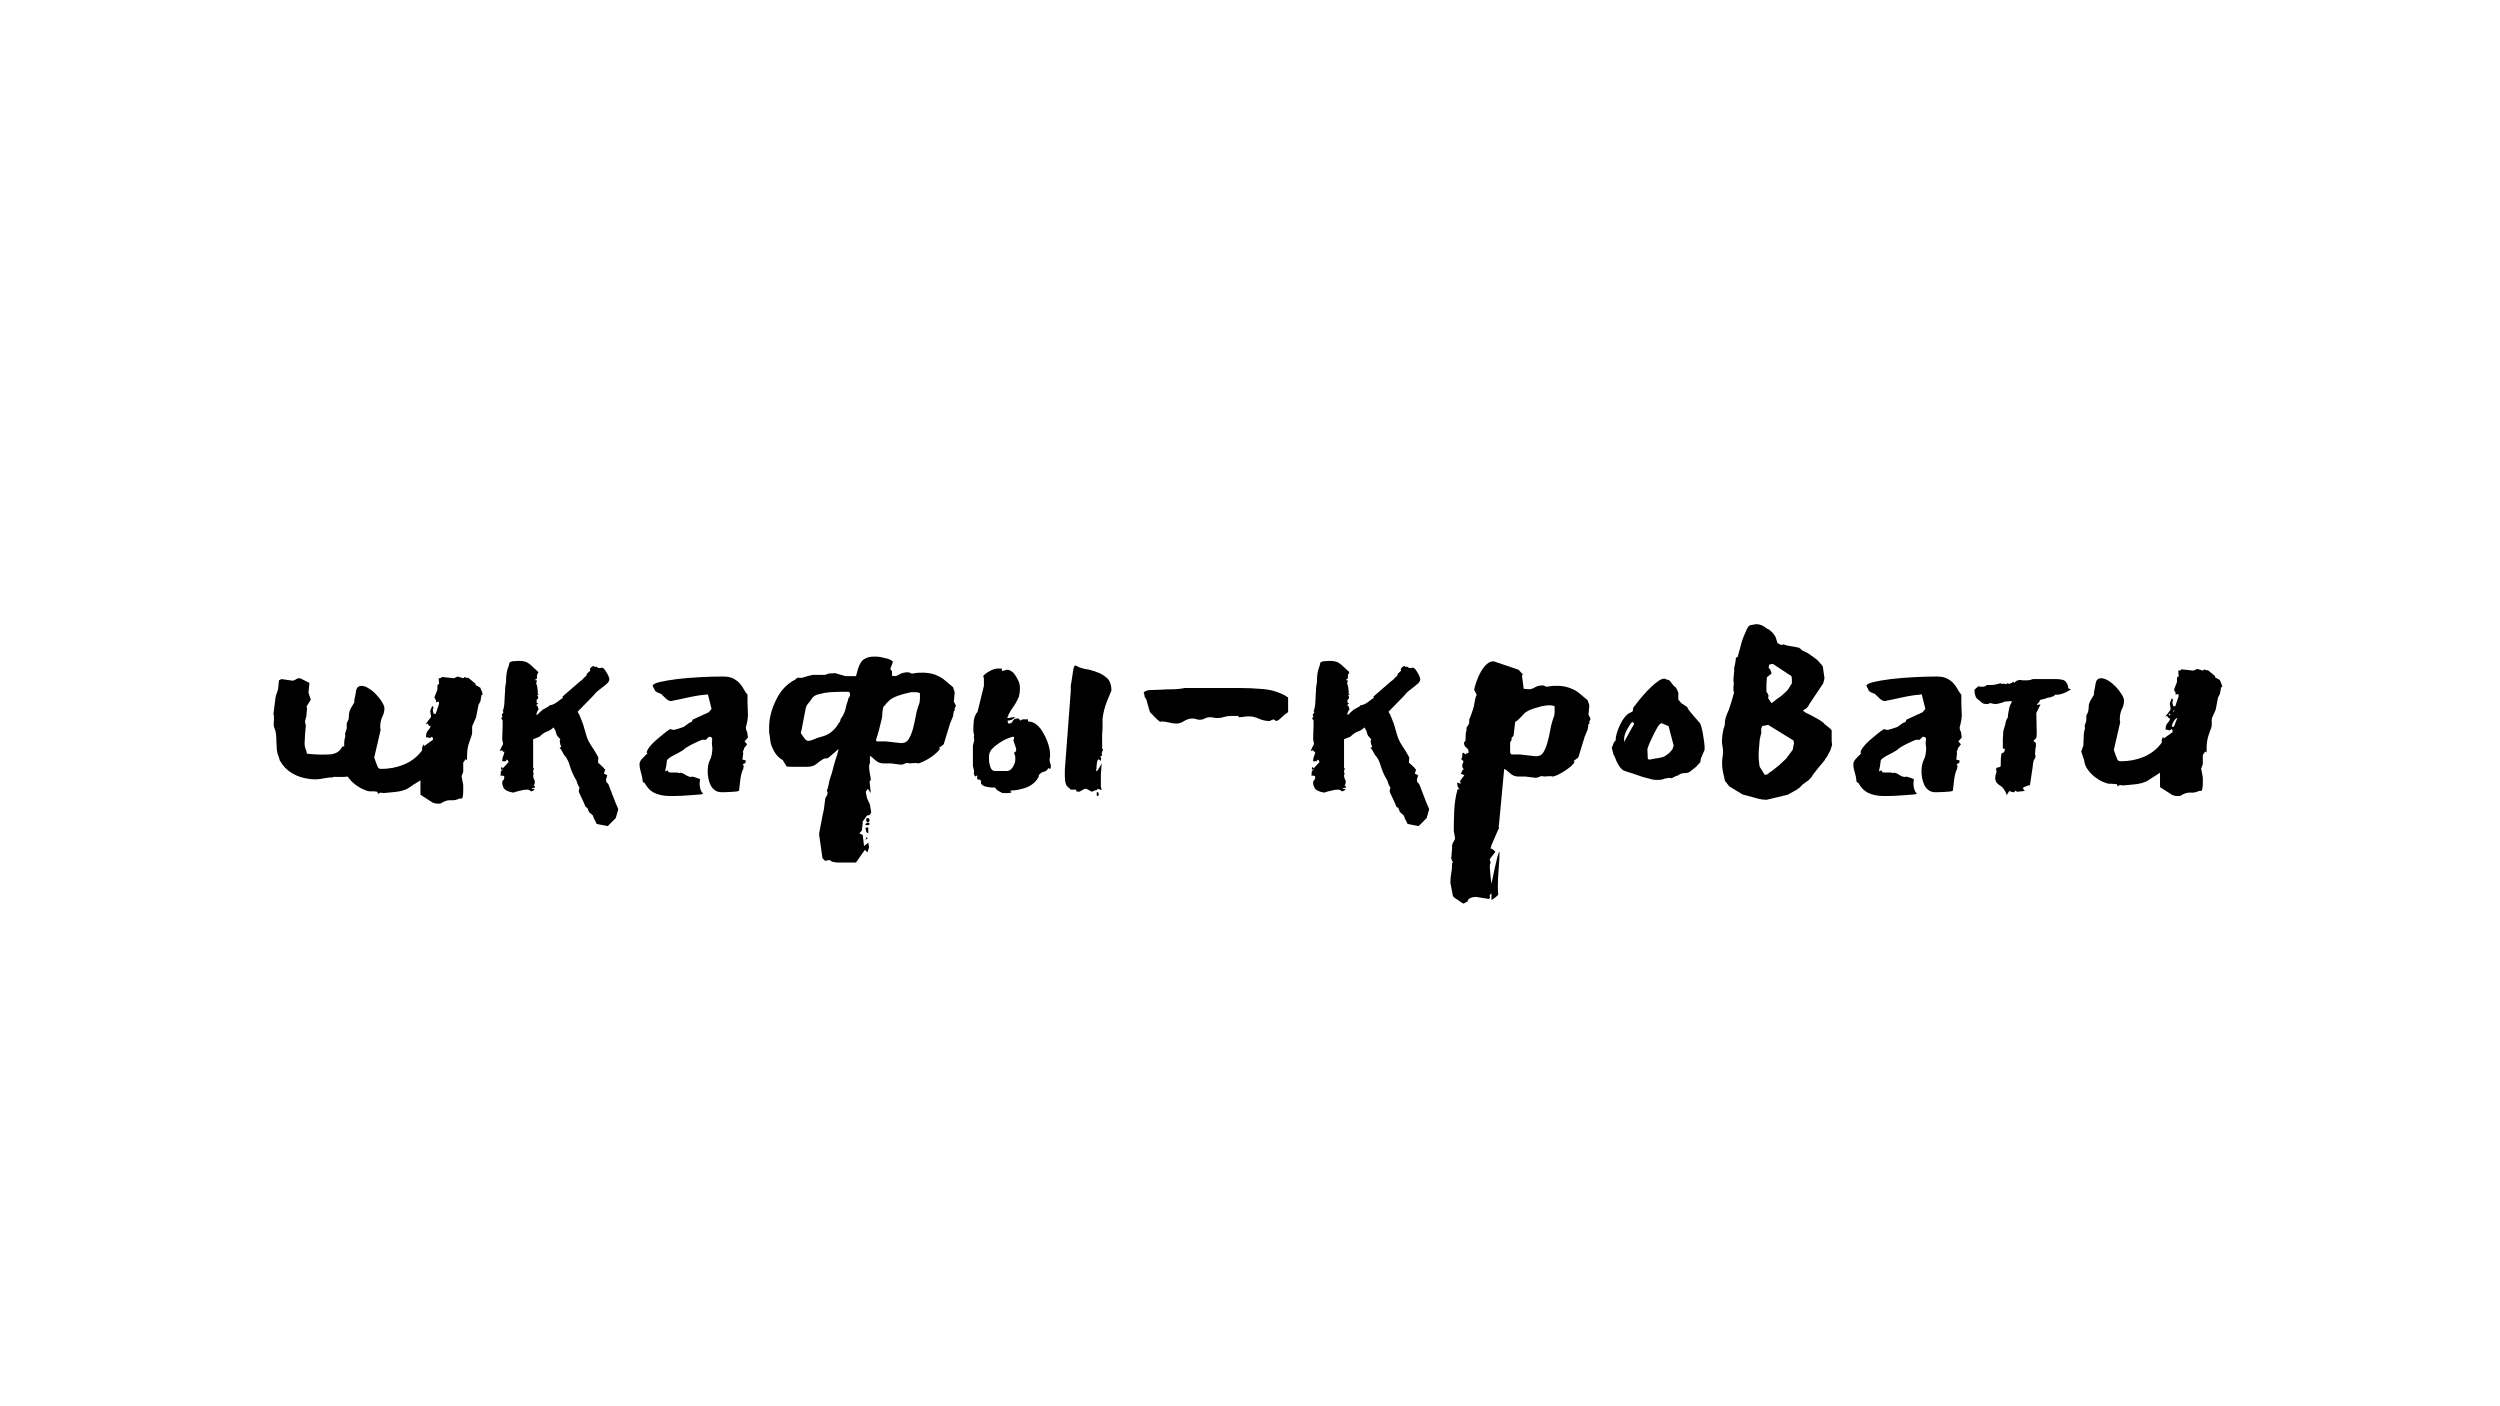
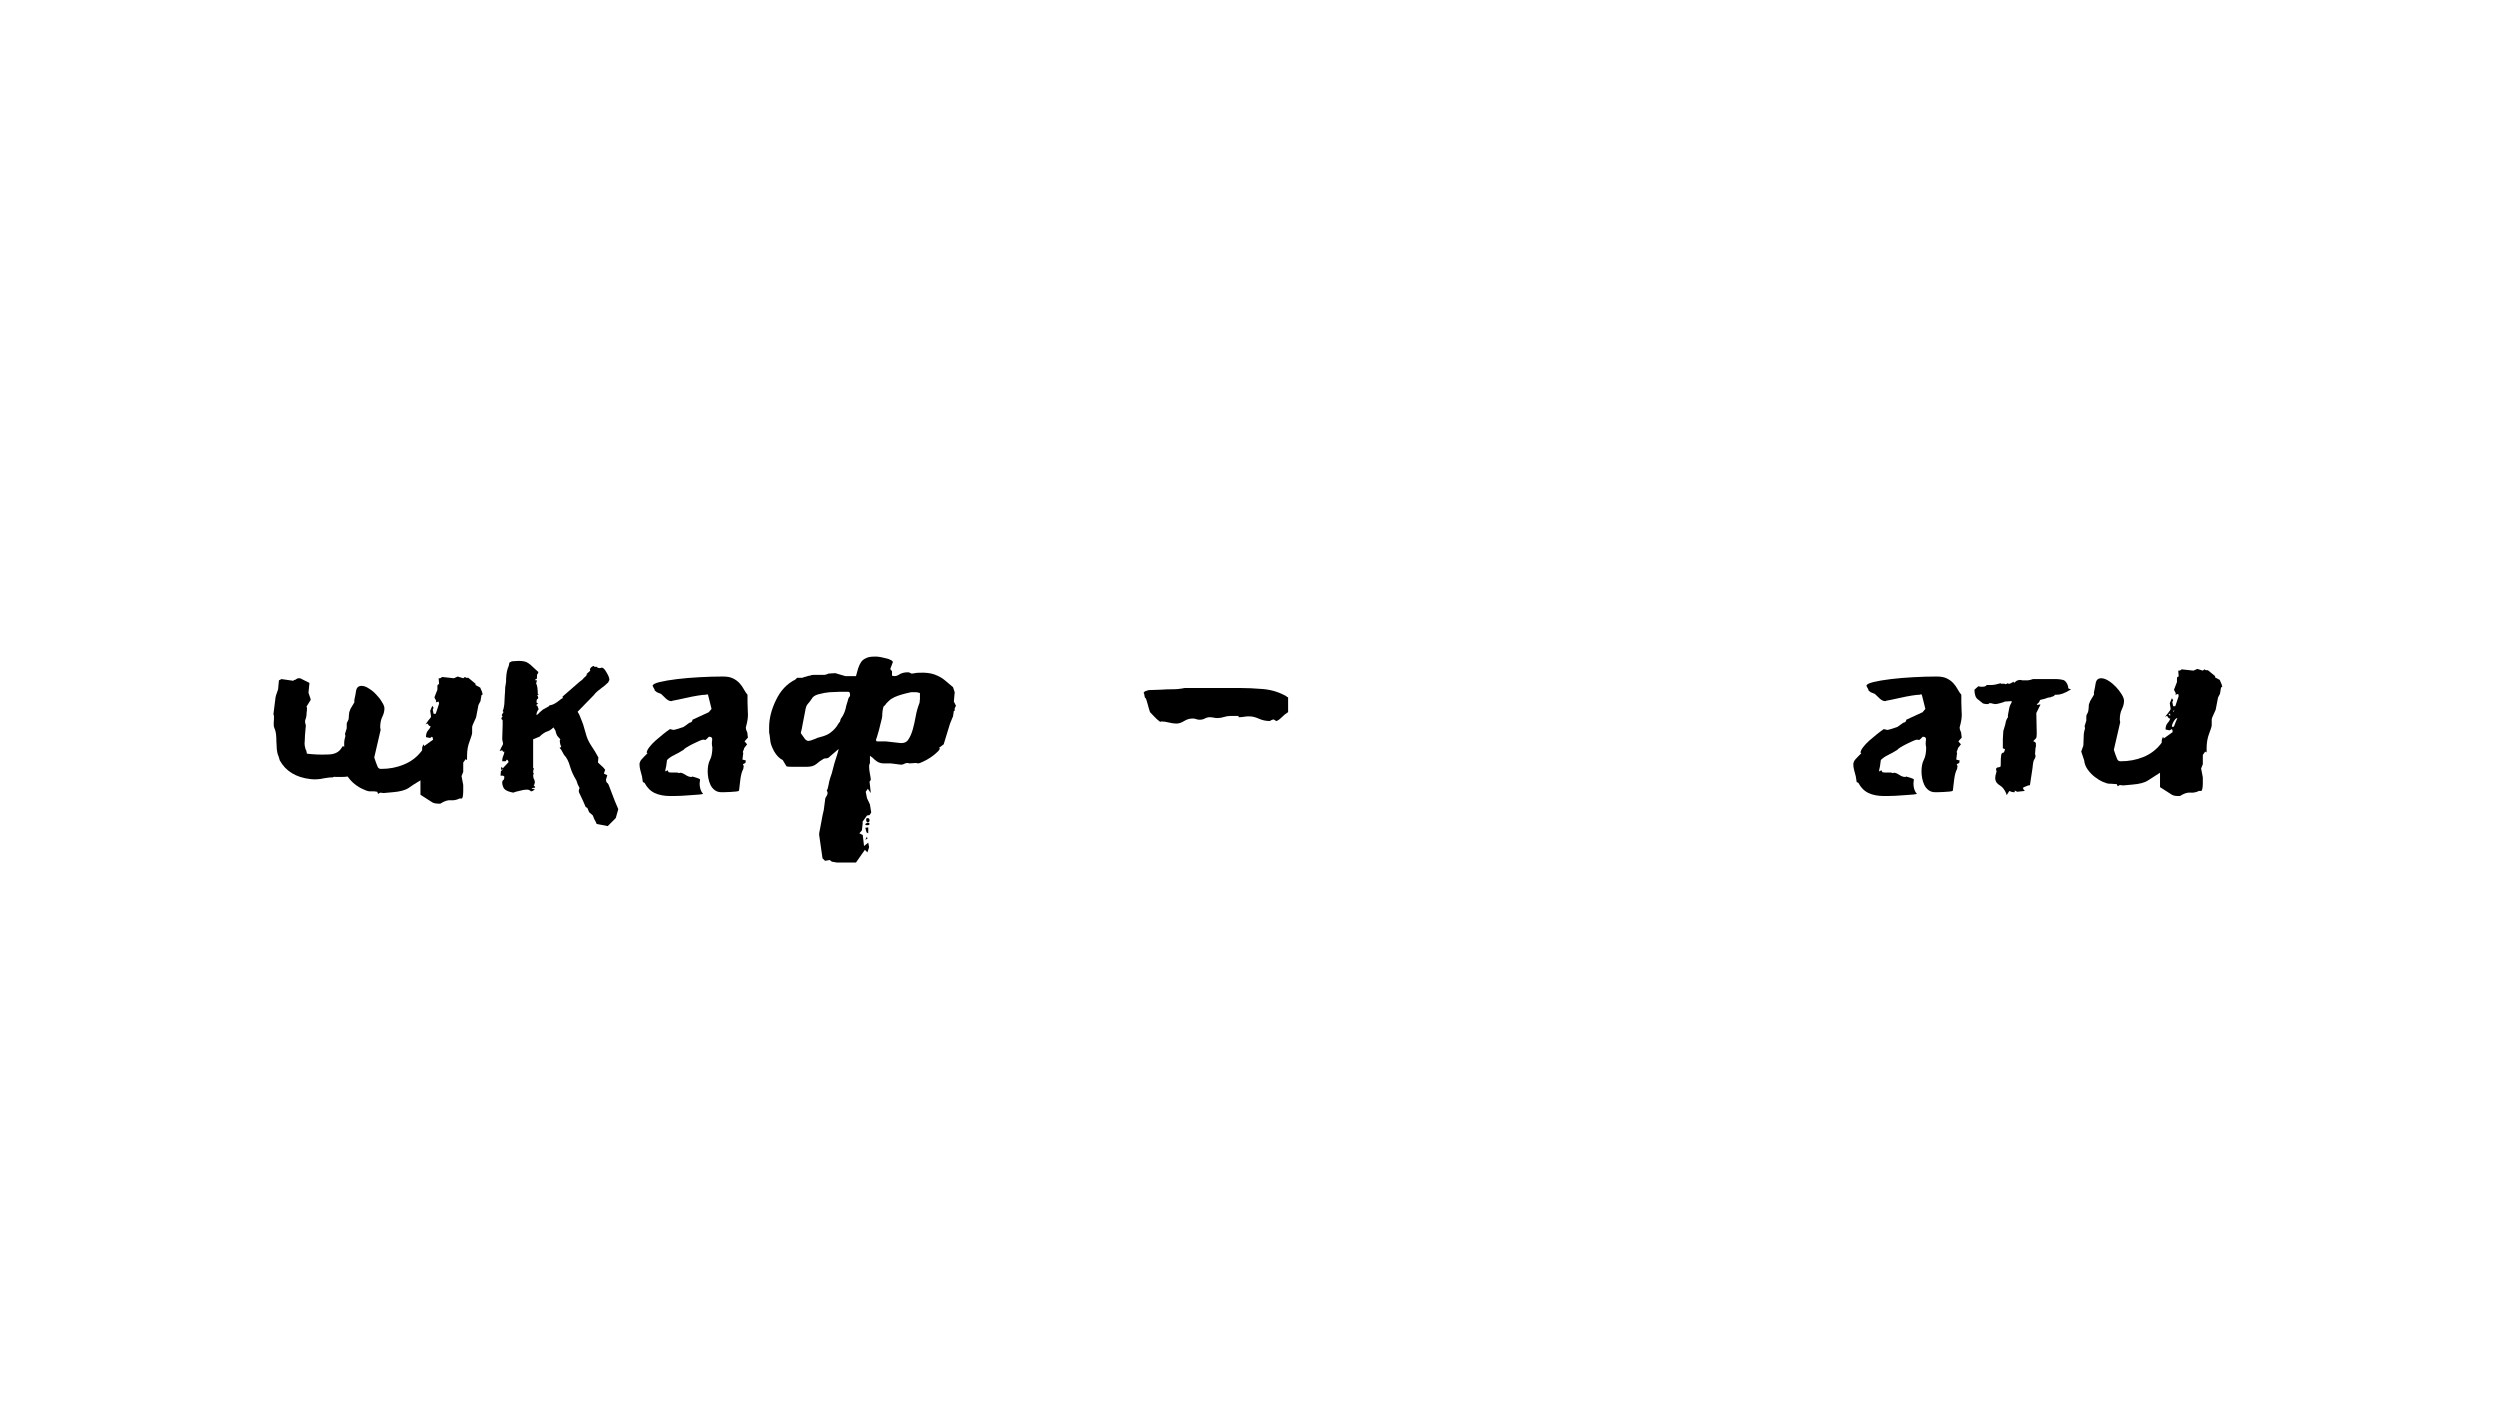
<svg xmlns="http://www.w3.org/2000/svg" width="1920" zoomAndPan="magnify" viewBox="0 0 1440 810" height="1080" preserveAspectRatio="xMidYMid meet" version="1.0">
  <defs>
    <g />
  </defs>
  <g fill="#000000" fill-opacity="1">
    <g transform="translate(152.618, 455.09)">
      <g>
        <path d="M 125.188 -55.891 C 125.188 -56.211 125.023 -56.695 124.703 -57.344 C 124.379 -58 124.133 -58.57 123.969 -59.062 L 121.281 -60.516 L 121.281 -61.25 L 117.141 -64.672 L 115.922 -64.672 L 115.188 -65.156 L 114.203 -64.422 L 111.031 -65.406 L 108.844 -64.422 L 102 -65.156 C 101.508 -64.664 101.102 -64.422 100.781 -64.422 L 100.047 -64.422 L 100.297 -61 C 99.648 -61 99.328 -60.594 99.328 -59.781 L 99.328 -57.828 L 97.609 -53.438 C 97.93 -52.625 98.176 -52.141 98.344 -51.984 C 98.508 -51.816 98.594 -51.57 98.594 -51.25 C 98.594 -50.926 98.508 -50.68 98.344 -50.516 L 100.047 -51 L 100.297 -49.781 L 98.344 -43.922 L 97.125 -43.922 L 96.641 -46.359 L 97.125 -47.344 L 96.391 -48.562 L 95.172 -45.641 L 95.656 -42.469 C 95.656 -41.977 95.172 -41.242 94.203 -40.266 C 93.379 -39.129 92.805 -38.316 92.484 -37.828 L 92.969 -38.062 C 93.133 -38.227 93.379 -38.312 93.703 -38.312 C 94.191 -37.332 94.68 -36.844 95.172 -36.844 L 95.422 -36.844 C 95.254 -36.031 94.766 -35.219 93.953 -34.406 C 93.141 -33.426 92.734 -32.125 92.734 -30.5 C 94.359 -30.176 95.086 -30.016 94.922 -30.016 C 95.254 -30.016 95.66 -30.258 96.141 -30.75 C 96.629 -30.426 96.797 -30.098 96.641 -29.766 C 96.641 -29.609 96.719 -29.367 96.875 -29.047 L 91.75 -25.375 L 91.266 -26.359 L 90.781 -25.141 C 90.613 -24.805 90.531 -24.477 90.531 -24.156 L 90.531 -22.938 L 89.797 -21.969 C 87.203 -18.707 83.867 -16.266 79.797 -14.641 C 75.891 -13.016 71.578 -12.203 66.859 -12.203 C 65.891 -12.203 65.238 -12.609 64.906 -13.422 L 63.938 -15.859 L 62.953 -18.797 L 66.625 -34.656 L 66.375 -36.109 C 66.375 -38.555 66.781 -40.594 67.594 -42.219 C 68.406 -43.844 68.812 -45.469 68.812 -47.094 C 68.812 -48.07 68.328 -49.297 67.359 -50.766 C 66.535 -52.223 65.477 -53.602 64.188 -54.906 C 62.883 -56.375 61.414 -57.594 59.781 -58.562 C 58.32 -59.539 56.941 -60.031 55.641 -60.031 C 53.848 -60.031 52.789 -59.055 52.469 -57.109 C 52.145 -54.992 51.816 -53.285 51.484 -51.984 L 51.484 -50.516 L 49.297 -46.859 L 48.562 -44.906 C 48.562 -44.57 48.477 -43.836 48.312 -42.703 C 48.312 -41.723 48.234 -40.992 48.078 -40.516 L 47.344 -39.047 C 47.176 -38.879 47.094 -38.473 47.094 -37.828 L 47.094 -35.625 L 46.125 -32.453 L 46.125 -31.969 L 46.359 -31.234 C 46.203 -30.742 46.039 -30.094 45.875 -29.281 C 45.719 -28.469 45.641 -27.816 45.641 -27.328 L 45.641 -24.891 L 44.906 -25.375 L 44.172 -24.406 C 42.703 -21.801 40.016 -20.5 36.109 -20.5 C 32.047 -20.332 28.062 -20.492 24.156 -20.984 C 24 -22.285 23.754 -23.098 23.422 -23.422 C 23.266 -23.91 23.102 -24.562 22.938 -25.375 C 22.77 -26.031 22.77 -27.172 22.938 -28.797 C 22.938 -30.254 23.098 -32.613 23.422 -35.875 C 23.586 -36.52 23.586 -37.172 23.422 -37.828 C 23.098 -38.641 23.02 -39.453 23.188 -40.266 L 23.672 -41.734 L 23.922 -43.188 C 23.922 -44 24 -44.895 24.156 -45.875 C 24.32 -46.852 24.242 -47.586 23.922 -48.078 L 26.359 -51.984 C 26.359 -52.305 26.113 -53.117 25.625 -54.422 C 25.133 -55.555 24.973 -56.367 25.141 -56.859 L 25.625 -61.734 L 20.25 -64.422 L 19.031 -64.422 L 18.062 -63.938 C 17.727 -63.613 17.398 -63.453 17.078 -63.453 C 16.754 -63.453 16.508 -63.285 16.344 -62.953 L 9.516 -63.938 L 8.047 -63.203 L 7.562 -58.078 C 7.406 -57.586 7.16 -56.859 6.828 -55.891 C 6.504 -55.066 6.258 -54.25 6.094 -53.438 L 4.875 -43.688 C 5.207 -43.195 5.289 -41.973 5.125 -40.016 C 4.957 -37.898 5.039 -36.52 5.375 -35.875 C 5.852 -34.895 6.176 -33.754 6.344 -32.453 C 6.508 -30.992 6.594 -29.445 6.594 -27.812 L 6.828 -23.422 C 6.992 -21.797 7.32 -20.492 7.812 -19.516 L 8.547 -17.078 C 11.961 -10.898 17.816 -7.32 26.109 -6.344 C 28.711 -6.02 31.398 -6.18 34.172 -6.828 C 35.953 -7.16 37.578 -7.328 39.047 -7.328 C 39.535 -7.648 40.102 -7.727 40.75 -7.562 L 44.172 -7.562 C 45.473 -7.562 46.613 -7.645 47.594 -7.812 L 47.828 -7.562 C 48.961 -5.938 50.266 -4.555 51.734 -3.422 C 53.359 -2.117 54.984 -1.141 56.609 -0.484 C 58.242 0.328 59.547 0.734 60.516 0.734 L 61.25 0.734 C 61.738 0.734 62.305 0.734 62.953 0.734 C 63.773 0.891 64.348 0.969 64.672 0.969 L 65.156 2.203 L 66.375 1.469 L 68.328 1.703 L 73.703 1.219 C 77.766 0.895 80.773 0.082 82.734 -1.219 C 84.516 -2.52 86.789 -3.984 89.562 -5.609 L 89.562 2.688 L 95.656 6.594 C 96.633 7.406 98.02 7.812 99.812 7.812 L 101.031 7.812 C 103.312 6.344 105.266 5.691 106.891 5.859 C 108.672 6.016 110.379 5.688 112.016 4.875 L 113.234 4.875 C 113.555 4.875 113.801 4.469 113.969 3.656 C 114.125 2.688 114.203 1.629 114.203 0.484 L 114.203 -2.922 L 113.234 -8.047 L 114.203 -10.5 L 114.203 -15.859 L 115.422 -17.562 L 115.422 -17.812 C 115.586 -17.812 115.754 -17.727 115.922 -17.562 L 116.156 -17.328 C 116.32 -17.328 116.406 -17.488 116.406 -17.812 L 116.406 -19.766 C 116.406 -22.859 116.891 -25.625 117.859 -28.062 C 118.836 -30.664 119.328 -32.289 119.328 -32.938 L 119.328 -36.109 C 119.328 -36.766 119.734 -37.906 120.547 -39.531 C 121.359 -41.156 121.766 -42.211 121.766 -42.703 L 122.75 -47.828 C 122.75 -48.484 122.992 -49.219 123.484 -50.031 C 123.973 -50.676 124.219 -51.242 124.219 -51.734 L 124.703 -54.656 L 125.438 -55.156 Z M 125.188 -55.891 " />
      </g>
    </g>
  </g>
  <g fill="#000000" fill-opacity="1">
    <g transform="translate(282.932, 455.09)">
      <g>
        <path d="M 69.547 1.953 C 68.41 -0.973 67.758 -2.68 67.594 -3.172 L 67.109 -3.906 C 66.453 -4.227 66.125 -4.957 66.125 -6.094 L 66.859 -8.547 L 64.906 -9.516 L 65.641 -11.719 L 64.422 -13.172 L 61.5 -15.859 L 61.734 -18.797 C 60.43 -21.234 59.051 -23.508 57.594 -25.625 C 56.125 -27.906 55.145 -30.02 54.656 -31.969 L 52.953 -37.828 C 52.953 -37.984 52.547 -39.039 51.734 -41 C 51.086 -42.789 50.438 -44.172 49.781 -45.141 L 59.062 -54.656 C 59.875 -55.801 61.172 -57.023 62.953 -58.328 C 64.742 -59.629 66.211 -60.848 67.359 -61.984 L 68.078 -63.453 C 68.078 -64.586 67.508 -66.051 66.375 -67.844 C 65.395 -69.633 64.5 -70.531 63.688 -70.531 C 63.363 -70.531 63.117 -70.445 62.953 -70.281 C 62.797 -70.281 62.555 -70.281 62.234 -70.281 C 61.898 -70.281 61.57 -70.363 61.25 -70.531 C 61.082 -70.852 60.922 -71.016 60.766 -71.016 L 59.547 -71.016 C 59.379 -71.016 59.297 -71.094 59.297 -71.25 C 59.297 -71.414 59.219 -71.5 59.062 -71.5 C 58.727 -71.5 58.238 -71.254 57.594 -70.766 C 57.102 -70.273 56.859 -69.789 56.859 -69.312 L 57.109 -68.812 L 54.656 -66.625 L 55.391 -66.625 L 54.906 -66.125 C 54.738 -65.801 54.25 -65.316 53.438 -64.672 C 52.789 -63.859 52.305 -63.367 51.984 -63.203 L 51 -62.469 L 41.734 -54.422 L 41 -53.688 C 41 -53.52 41.078 -53.438 41.234 -53.438 C 41.234 -53.438 41.234 -53.273 41.234 -52.953 C 40.91 -52.953 39.852 -52.223 38.062 -50.766 C 36.281 -49.461 34.656 -48.812 33.188 -48.812 L 33.672 -48.562 L 29.766 -46.359 L 27.812 -44.656 C 27.332 -44.008 26.766 -43.52 26.109 -43.188 L 26.109 -43.688 C 26.109 -44.5 26.516 -45.473 27.328 -46.609 L 26.594 -48.562 L 26.109 -48.812 C 25.953 -48.812 25.875 -48.891 25.875 -49.047 C 25.875 -48.891 26.281 -49.219 27.094 -50.031 C 26.438 -50.031 26.109 -50.273 26.109 -50.766 C 26.109 -51.734 26.27 -52.301 26.594 -52.469 C 26.926 -52.469 27.094 -52.789 27.094 -53.438 C 26.926 -53.926 26.758 -54.254 26.594 -54.422 C 26.594 -54.742 26.676 -54.906 26.844 -54.906 C 27.008 -54.738 27.172 -54.82 27.328 -55.156 L 26.844 -55.391 C 26.844 -56.691 26.758 -57.914 26.594 -59.062 C 26.438 -60.195 26.195 -60.926 25.875 -61.25 L 26.109 -62.234 L 26.359 -63.203 L 25.625 -63.203 C 25.457 -63.203 25.375 -63.285 25.375 -63.453 C 25.375 -63.773 25.539 -63.938 25.875 -63.938 C 26.195 -63.938 26.359 -64.18 26.359 -64.672 L 26.359 -65.406 C 26.359 -66.219 26.438 -66.703 26.594 -66.859 C 26.926 -67.023 27.094 -67.27 27.094 -67.594 L 27.094 -68.078 L 24.156 -70.766 C 23.02 -71.91 22.047 -72.723 21.234 -73.203 C 20.086 -74.016 18.297 -74.422 15.859 -74.422 L 11.953 -74.188 L 10.5 -73.453 C 10.332 -72.148 10.004 -71.008 9.516 -70.031 C 8.867 -68.082 8.547 -65.484 8.547 -62.234 C 8.379 -61.41 8.211 -60.352 8.047 -59.062 C 8.047 -57.758 7.969 -56.211 7.812 -54.422 L 7.562 -49.531 C 7.406 -47.906 7.082 -46.523 6.594 -45.391 L 7.078 -45.141 C 7.078 -44.816 6.914 -44.492 6.594 -44.172 C 6.258 -43.68 6.094 -43.273 6.094 -42.953 L 6.594 -42.469 C 6.102 -41.977 5.859 -41.566 5.859 -41.234 C 5.859 -40.91 6.02 -40.672 6.344 -40.516 C 6.508 -40.516 6.594 -40.348 6.594 -40.016 L 6.594 -37.344 L 6.344 -29.281 L 6.828 -26.844 C 6.828 -26.352 6.504 -25.617 5.859 -24.641 C 5.367 -23.672 5.039 -22.941 4.875 -22.453 C 5.039 -22.453 5.207 -22.531 5.375 -22.688 L 6.344 -22.938 C 6.664 -22.289 6.91 -21.969 7.078 -21.969 L 7.328 -22.203 L 7.562 -22.203 C 7.562 -21.555 7.398 -20.828 7.078 -20.016 C 6.586 -19.035 6.344 -17.895 6.344 -16.594 C 7.645 -16.594 8.297 -16.594 8.297 -16.594 C 8.461 -16.758 8.707 -17.082 9.031 -17.562 C 9.52 -17.238 9.766 -17 9.766 -16.844 C 9.766 -16.676 9.844 -16.43 10 -16.109 L 6.594 -12.453 L 6.094 -13.422 C 5.77 -13.098 5.609 -12.531 5.609 -11.719 C 6.266 -11.719 6.754 -11.797 7.078 -11.953 L 5.609 -10.984 L 5.375 -8.297 L 6.828 -8.297 C 7.316 -8.129 7.562 -7.883 7.562 -7.562 C 7.562 -6.75 7.398 -6.18 7.078 -5.859 C 6.586 -5.535 6.344 -5.047 6.344 -4.391 C 6.344 -3.254 6.672 -2.113 7.328 -0.969 C 8.141 0.164 9.926 0.977 12.688 1.469 C 13.5 1.133 14.641 0.805 16.109 0.484 C 17.734 -0.004 19.281 -0.25 20.75 -0.25 C 21.562 -0.25 22.289 0.078 22.938 0.734 C 23.594 0.734 24.328 0.328 25.141 -0.484 L 23.188 -0.734 L 24.406 -1.469 L 24.406 -0.969 L 25.375 -1.703 L 24.406 -2.922 L 24.891 -3.172 C 24.891 -3.492 24.891 -3.656 24.891 -3.656 C 25.055 -3.82 25.141 -4.066 25.141 -4.391 C 25.141 -5.203 24.973 -5.852 24.641 -6.344 C 24.316 -6.832 24.156 -7.645 24.156 -8.781 L 24.641 -9.516 C 24.316 -9.516 24.156 -9.844 24.156 -10.5 C 24.156 -11.145 24.316 -11.797 24.641 -12.453 L 24.156 -12.688 L 24.156 -29.281 L 27.812 -30.75 C 29.281 -32.207 30.664 -33.18 31.969 -33.672 C 33.27 -34.004 34.57 -34.816 35.875 -36.109 L 36.609 -34.891 C 36.93 -34.566 37.176 -33.914 37.344 -32.938 C 37.664 -31.969 37.906 -31.398 38.062 -31.234 L 39.781 -29.281 C 39.781 -28.957 39.695 -28.797 39.531 -28.797 C 39.531 -28.797 39.531 -28.633 39.531 -28.312 L 39.531 -27.812 C 39.531 -27.656 39.613 -27.172 39.781 -26.359 C 40.102 -25.703 40.266 -25.297 40.266 -25.141 L 40.266 -24.641 L 39.531 -24.641 L 39.531 -24.156 C 40.188 -23.508 40.594 -22.941 40.75 -22.453 L 41.969 -20.25 C 43.438 -18.789 44.578 -16.598 45.391 -13.672 C 46.203 -10.898 47.422 -8.211 49.047 -5.609 L 49.781 -3.422 L 51 -0.969 C 50.676 -0.969 50.516 -0.645 50.516 0 C 50.348 0.645 50.508 1.379 51 2.203 C 51.488 3.172 52.141 4.551 52.953 6.344 L 54.422 9.766 L 55.391 10.25 L 56.375 12.688 L 58.562 14.641 C 58.727 15.129 58.973 15.781 59.297 16.594 C 59.785 17.406 60.273 18.379 60.766 19.516 L 67.109 20.75 L 71.75 16.109 L 73.203 10.984 C 71.898 8.055 70.68 5.047 69.547 1.953 Z M 69.547 1.953 " />
      </g>
    </g>
  </g>
  <g fill="#000000" fill-opacity="1">
    <g transform="translate(361.022, 455.09)">
      <g>
        <path d="M 37.828 -7.812 C 40.754 -7 42.219 -6.426 42.219 -6.094 L 41.969 -3.906 C 41.969 -2.113 42.297 -0.566 42.953 0.734 C 43.273 1.379 43.598 1.785 43.922 1.953 C 43.922 2.273 43.227 2.477 41.844 2.562 C 40.469 2.645 38.844 2.766 36.969 2.922 C 35.102 3.086 33.234 3.211 31.359 3.297 C 29.484 3.379 27.977 3.422 26.844 3.422 L 25.141 3.422 C 21.555 3.422 18.547 2.848 16.109 1.703 C 13.672 0.566 11.719 -1.383 10.25 -4.156 L 9.266 -4.641 L 8.781 -7.812 C 8.457 -9.113 8.133 -10.332 7.812 -11.469 C 7.488 -12.602 7.328 -13.82 7.328 -15.125 C 7.484 -16.102 7.883 -16.957 8.531 -17.688 C 9.188 -18.426 9.797 -19.078 10.359 -19.641 C 10.93 -20.211 11.379 -20.66 11.703 -20.984 C 12.035 -21.305 11.957 -21.469 11.469 -21.469 C 11.469 -22.281 11.953 -23.336 12.922 -24.641 C 13.898 -25.941 15.125 -27.242 16.594 -28.547 C 18.062 -29.848 19.566 -31.109 21.109 -32.328 C 22.648 -33.555 23.91 -34.492 24.891 -35.141 L 26.844 -34.656 C 27.164 -34.656 28.02 -34.859 29.406 -35.266 C 30.789 -35.672 31.891 -36.035 32.703 -36.359 L 36.109 -38.797 C 37.254 -38.961 37.828 -39.535 37.828 -40.516 L 47.344 -44.906 C 47.508 -45.227 47.797 -45.594 48.203 -46 C 48.609 -46.406 48.812 -46.691 48.812 -46.859 L 46.859 -54.656 C 46.859 -54.988 46.613 -55.156 46.125 -55.156 C 45.957 -55.156 45.875 -55.113 45.875 -55.031 C 45.875 -54.945 45.797 -54.906 45.641 -54.906 L 45.141 -54.906 C 44.328 -54.906 42.906 -54.742 40.875 -54.422 C 38.844 -54.098 36.77 -53.691 34.656 -53.203 C 32.539 -52.711 30.629 -52.301 28.922 -51.969 C 27.211 -51.645 26.359 -51.484 26.359 -51.484 C 26.191 -51.328 25.945 -51.25 25.625 -51.25 C 24.645 -51.25 23.625 -51.734 22.562 -52.703 C 21.508 -53.68 20.578 -54.578 19.766 -55.391 L 17.328 -56.375 L 16.109 -57.344 C 16.109 -57.664 16.023 -57.945 15.859 -58.188 C 15.703 -58.438 15.539 -58.727 15.375 -59.062 L 14.891 -60.031 C 14.891 -60.844 16.227 -61.57 18.906 -62.219 C 21.594 -62.875 24.969 -63.445 29.031 -63.938 C 33.102 -64.426 37.457 -64.789 42.094 -65.031 C 46.727 -65.281 51 -65.406 54.906 -65.406 L 55.641 -65.406 C 57.922 -65.406 59.789 -65.035 61.25 -64.297 C 62.719 -63.566 63.938 -62.672 64.906 -61.609 C 65.883 -60.555 66.695 -59.422 67.344 -58.203 C 68 -56.984 68.734 -55.883 69.547 -54.906 L 69.547 -50.766 C 69.547 -48.973 69.586 -47.547 69.672 -46.484 C 69.754 -45.43 69.797 -44.414 69.797 -43.438 C 69.797 -42.457 69.711 -41.438 69.547 -40.375 C 69.391 -39.32 69.066 -37.898 68.578 -36.109 C 68.578 -35.297 68.738 -34.602 69.062 -34.031 C 69.383 -33.469 69.547 -32.863 69.547 -32.219 L 69.547 -31.969 L 69.797 -30.266 L 67.844 -28.062 L 69.312 -26.359 L 67.594 -24.156 C 67.594 -23.832 67.469 -23.426 67.219 -22.938 C 66.977 -22.445 66.859 -22.039 66.859 -21.719 L 67.109 -21.469 L 66.625 -17.562 L 68.578 -17.078 L 68.328 -15.625 L 66.859 -14.891 L 67.359 -13.906 L 67.109 -12.203 C 66.297 -10.734 65.723 -8.613 65.391 -5.844 C 65.066 -3.082 64.828 -1.051 64.672 0.25 C 64.504 0.57 63.891 0.77 62.828 0.844 C 61.773 0.926 60.641 1.008 59.422 1.094 C 58.203 1.176 57.062 1.219 56 1.219 C 54.945 1.219 54.422 1.219 54.422 1.219 C 52.953 1.219 51.688 0.812 50.625 0 C 49.57 -0.812 48.758 -1.828 48.188 -3.047 C 47.625 -4.266 47.219 -5.566 46.969 -6.953 C 46.727 -8.336 46.609 -9.598 46.609 -10.734 C 46.609 -13.504 47.055 -15.742 47.953 -17.453 C 48.848 -19.16 49.297 -21.555 49.297 -24.641 C 48.973 -25.941 48.93 -27.285 49.172 -28.672 C 49.41 -30.055 48.801 -30.75 47.344 -30.75 C 47.02 -30.426 46.656 -30.062 46.25 -29.656 C 45.844 -29.25 45.473 -28.961 45.141 -28.797 C 44.984 -28.961 44.578 -29.047 43.922 -29.047 C 43.598 -29.047 42.863 -28.801 41.719 -28.312 C 40.582 -27.82 39.363 -27.25 38.062 -26.594 C 36.758 -25.945 35.578 -25.297 34.516 -24.641 C 33.461 -23.992 32.859 -23.508 32.703 -23.188 C 30.91 -22.039 29.16 -21.062 27.453 -20.25 C 25.742 -19.438 24.32 -18.461 23.188 -17.328 L 22.688 -13.672 C 22.688 -13.504 22.602 -13.133 22.438 -12.562 C 22.281 -12 22.203 -11.473 22.203 -10.984 L 22.453 -10.734 L 23.422 -11.469 L 24.156 -10.25 C 25.301 -10.082 26.441 -10.039 27.578 -10.125 C 28.711 -10.207 29.523 -10.086 30.016 -9.766 C 30.18 -9.766 30.301 -9.801 30.375 -9.875 C 30.457 -9.957 30.582 -10 30.75 -10 C 31.562 -10 32.578 -9.594 33.797 -8.781 C 35.016 -7.969 36.113 -7.562 37.094 -7.562 C 37.414 -7.562 37.66 -7.645 37.828 -7.812 Z M 37.828 -7.812 " />
      </g>
    </g>
  </g>
  <g fill="#000000" fill-opacity="1">
    <g transform="translate(438.137, 455.09)">
      <g>
        <path d="M 61.5 28.062 L 61.25 26.844 L 60.281 28.547 Z M 61.5 18.797 C 60.688 19.117 60.281 19.441 60.281 19.766 C 60.281 20.086 60.602 20.25 61.25 20.25 C 62.227 20.25 62.719 20.004 62.719 19.516 C 62.719 19.035 62.312 18.797 61.5 18.797 Z M 61.5 16.109 C 61.008 16.109 60.766 16.43 60.766 17.078 C 60.766 18.055 61.086 18.547 61.734 18.547 C 62.391 18.547 62.719 18.141 62.719 17.328 C 62.719 16.516 62.312 16.109 61.5 16.109 Z M 61.984 21.469 L 60.281 21.719 L 61 24.406 L 61.984 24.891 Z M 91.75 -52.469 C 91.75 -52.145 91.672 -51.41 91.516 -50.266 C 90.535 -47.828 89.801 -45.227 89.312 -42.469 C 88.82 -39.695 88.254 -37.172 87.609 -34.891 C 86.953 -32.617 86.141 -30.75 85.172 -29.281 C 84.359 -27.82 83.055 -27.094 81.266 -27.094 L 80.531 -27.094 L 71.984 -28.062 L 66.859 -28.062 L 66.375 -28.797 L 67.109 -30.984 C 67.922 -33.586 68.57 -36.031 69.062 -38.312 C 69.707 -40.594 70.031 -42.055 70.031 -42.703 C 70.031 -44.66 70.273 -46.453 70.766 -48.078 C 71.422 -48.566 71.992 -49.219 72.484 -50.031 C 73.941 -51.488 74.832 -52.301 75.156 -52.469 C 76.457 -53.281 77.844 -53.93 79.312 -54.422 C 80.77 -54.91 82.148 -55.316 83.453 -55.641 C 84.754 -55.961 85.812 -56.207 86.625 -56.375 C 87.113 -56.375 87.52 -56.375 87.844 -56.375 L 89.562 -56.375 C 90.051 -56.375 90.781 -56.211 91.75 -55.891 Z M 51.484 -54.172 C 50.836 -53.523 50.43 -52.711 50.266 -51.734 L 49.297 -48.562 C 49.129 -47.426 48.801 -46.207 48.312 -44.906 C 47.832 -43.602 47.102 -42.301 46.125 -41 L 45.641 -39.281 C 45.473 -39.281 45.145 -38.875 44.656 -38.062 C 44.332 -37.414 43.766 -36.602 42.953 -35.625 C 42.297 -34.812 41.316 -33.914 40.016 -32.938 C 38.879 -32.125 37.5 -31.473 35.875 -30.984 C 35.707 -30.984 35.141 -30.82 34.172 -30.5 C 33.348 -30.344 32.453 -30.02 31.484 -29.531 C 30.504 -29.207 29.609 -28.879 28.797 -28.547 C 27.984 -28.391 27.492 -28.312 27.328 -28.312 C 27.172 -28.312 26.926 -28.391 26.594 -28.547 L 25.625 -29.281 L 23.188 -32.703 L 23.188 -33.438 C 23.188 -33.594 23.266 -33.836 23.422 -34.172 C 23.586 -34.648 23.832 -35.867 24.156 -37.828 L 25.625 -45.391 C 25.945 -47.504 26.438 -48.883 27.094 -49.531 C 27.738 -50.188 28.711 -51.488 30.016 -53.438 C 30.992 -54.414 32.379 -55.066 34.172 -55.391 C 35.953 -55.879 37.82 -56.207 39.781 -56.375 L 45.391 -56.609 L 50.516 -56.609 C 51.16 -56.609 51.484 -56.039 51.484 -54.906 Z M 111.281 -51 L 111.766 -56.375 L 110.797 -59.297 L 106.156 -63.203 C 104.688 -64.504 102.648 -65.645 100.047 -66.625 C 97.609 -67.438 94.766 -67.758 91.516 -67.594 C 90.535 -67.594 89.641 -67.516 88.828 -67.359 C 88.172 -67.191 87.52 -67.109 86.875 -67.109 L 85.906 -67.594 C 85.738 -67.758 85.328 -67.844 84.672 -67.844 C 83.047 -67.844 81.582 -67.516 80.281 -66.859 C 79.145 -66.047 78.086 -65.641 77.109 -65.641 L 75.656 -65.891 L 75.656 -68.328 C 75.656 -68.492 75.488 -68.738 75.156 -69.062 C 74.832 -69.383 74.672 -69.629 74.672 -69.797 L 76.141 -73.703 C 76.141 -74.18 75.734 -74.586 74.922 -74.922 C 74.109 -75.41 73.211 -75.734 72.234 -75.891 L 69.062 -76.625 C 68.082 -76.789 67.43 -76.875 67.109 -76.875 L 65.156 -76.875 C 63.207 -76.875 61.66 -76.547 60.516 -75.891 C 59.379 -75.398 58.484 -74.672 57.828 -73.703 C 57.18 -72.723 56.613 -71.5 56.125 -70.031 C 55.633 -68.406 55.227 -66.941 54.906 -65.641 L 48.812 -65.641 L 42.953 -67.359 L 39.047 -67.109 C 38.555 -66.785 37.82 -66.539 36.844 -66.375 C 35.875 -66.375 34.816 -66.375 33.672 -66.375 L 30.5 -66.375 C 29.531 -66.375 28.879 -66.211 28.547 -65.891 L 28.062 -65.891 C 27.738 -65.891 27.172 -65.727 26.359 -65.406 C 26.035 -65.406 25.223 -65.16 23.922 -64.672 L 20.984 -64.672 L 20.016 -63.688 C 15.129 -61.25 11.383 -57.266 8.781 -51.734 C 6.176 -46.367 4.875 -41.16 4.875 -36.109 L 4.875 -33.188 L 5.125 -31.969 L 5.609 -28.062 C 5.773 -26.602 6.508 -24.648 7.812 -22.203 C 9.27 -19.766 10.895 -18.141 12.688 -17.328 L 14.891 -13.672 C 15.211 -13.504 16.188 -13.422 17.812 -13.422 L 26.844 -13.422 C 29.125 -13.422 30.914 -13.988 32.219 -15.125 C 33.52 -16.27 34.898 -17.25 36.359 -18.062 C 36.68 -18.219 37.25 -18.297 38.062 -18.297 C 38.875 -18.461 39.445 -18.789 39.781 -19.281 L 44.906 -23.672 C 44.906 -23.348 44.66 -22.375 44.172 -20.75 C 43.516 -18.789 42.945 -17 42.469 -15.375 C 42.133 -13.906 41.645 -12.035 41 -9.766 C 40.508 -8.141 40.18 -7.16 40.016 -6.828 C 39.691 -5.859 39.367 -4.477 39.047 -2.688 C 38.723 -0.895 38.395 0 38.062 0 L 38.562 1.469 C 38.562 2.281 38.316 3.008 37.828 3.656 C 37.336 4.312 37.094 5.047 37.094 5.859 C 36.926 7.484 36.68 9.352 36.359 11.469 C 35.867 13.414 35.461 15.367 35.141 17.328 C 34.816 19.117 34.492 20.828 34.172 22.453 C 33.836 23.91 33.672 24.969 33.672 25.625 L 35.625 39.281 L 37.094 40.75 L 39.781 40.266 L 41 41.234 L 43.922 41.734 L 54.906 41.734 L 60.031 34.406 L 61.5 35.875 L 62.469 32.938 L 61.984 30.266 L 59.547 32.219 L 58.812 25.875 L 56.859 24.891 L 58.328 23.188 L 58.812 18.797 L 58.562 18.297 C 58.562 18.141 58.562 18.141 58.562 18.297 C 58.727 18.297 58.812 18.219 58.812 18.062 L 61.25 14.641 L 62.719 14.391 L 63.688 12.938 L 62.953 8.297 L 61.25 4.641 L 60.516 0.969 L 61.734 -0.734 L 63.453 1.703 L 62.719 -4.875 L 63.453 -5.859 C 63.453 -6.504 63.285 -7.641 62.953 -9.266 C 62.629 -10.898 62.469 -12.367 62.469 -13.672 C 62.469 -14.484 62.629 -15.051 62.953 -15.375 L 62.953 -19.766 C 63.773 -19.273 64.754 -18.461 65.891 -17.328 C 67.348 -16.023 68.973 -15.375 70.766 -15.375 L 74.922 -15.375 L 80.781 -14.641 C 81.594 -14.641 82.242 -14.801 82.734 -15.125 C 83.211 -15.457 83.859 -15.625 84.672 -15.625 L 85.656 -15.375 L 89.562 -15.625 L 90.531 -15.375 C 91.188 -15.375 92.164 -15.695 93.469 -16.344 C 94.926 -17 96.391 -17.816 97.859 -18.797 C 99.316 -19.766 100.535 -20.738 101.516 -21.719 C 102.648 -22.695 103.219 -23.508 103.219 -24.156 L 102.5 -24.156 L 105.422 -26.359 L 109.078 -38.312 L 110.797 -42.469 L 111.281 -45.641 L 111.766 -45.641 L 111.766 -47.094 L 112.5 -48.562 Z M 111.281 -51 " />
      </g>
    </g>
  </g>
  <g fill="#000000" fill-opacity="1">
    <g transform="translate(555.517, 455.09)">
      <g>
-         <path d="M 76.141 2.438 C 76.141 3.094 76.301 3.422 76.625 3.422 C 77.113 3.422 77.359 3.094 77.359 2.438 C 77.359 1.945 77.113 1.457 76.625 0.969 C 76.301 0.969 76.141 1.457 76.141 2.438 Z M 82.734 -63.938 C 81.266 -65.395 79.633 -66.535 77.844 -67.359 C 75.895 -68.172 73.941 -68.82 71.984 -69.312 C 69.867 -69.633 68.082 -70.039 66.625 -70.531 C 66.457 -70.531 65.969 -70.77 65.156 -71.25 C 64.508 -71.582 64.02 -71.75 63.688 -71.75 C 63.363 -71.75 63.039 -71.016 62.719 -69.547 C 62.551 -68.086 62.305 -66.461 61.984 -64.672 C 61.66 -62.879 61.414 -61.332 61.25 -60.031 C 61.25 -58.562 61.25 -57.91 61.25 -58.078 C 61.25 -57.754 61.25 -57.594 61.25 -57.594 L 61.25 -57.109 L 57.828 -11.719 L 57.828 -7.812 C 57.828 -6.188 57.992 -4.883 58.328 -3.906 C 58.484 -2.926 59.133 -2.031 60.281 -1.219 L 61.25 -0.25 L 64.422 -0.25 L 64.422 0.734 L 66.125 0.969 L 69.312 -0.734 L 70.281 -0.734 L 73.453 0.969 L 74.422 0.484 C 75.242 0.16 75.816 0 76.141 0 L 76.875 -0.734 L 79.062 0 L 78.578 -1.953 C 78.578 -3.898 78.578 -6.176 78.578 -8.781 C 78.742 -11.227 78.906 -13.426 79.062 -15.375 C 79.062 -15.375 78.656 -14.641 77.844 -13.172 C 77.031 -11.711 76.461 -10.984 76.141 -10.984 L 75.656 -10.984 C 75.977 -11.305 76.141 -12.363 76.141 -14.156 C 76.297 -15.781 76.457 -16.754 76.625 -17.078 L 77.359 -17.812 L 78.094 -17.078 L 78.094 -16.594 L 78.578 -17.328 C 78.578 -17.648 78.66 -17.812 78.828 -17.812 L 78.328 -19.516 C 78.492 -19.516 78.738 -19.598 79.062 -19.766 C 79.227 -19.93 79.312 -20.094 79.312 -20.25 L 79.062 -20.984 C 79.062 -21.641 79.223 -22.129 79.547 -22.453 C 79.711 -22.941 79.797 -23.266 79.797 -23.422 L 79.312 -23.922 L 79.312 -31.719 L 79.547 -35.875 C 79.547 -37.176 79.547 -38.312 79.547 -39.281 L 79.547 -41 C 79.711 -42.625 80.039 -44.41 80.531 -46.359 C 81.02 -48.148 81.586 -49.859 82.234 -51.484 L 84.672 -57.344 C 84.672 -60.113 84.023 -62.312 82.734 -63.938 Z M 29.766 -22.688 C 29.609 -22.207 29.203 -21.801 28.547 -21.469 C 28.879 -20.656 29.125 -19.926 29.281 -19.281 C 29.281 -18.789 29.281 -18.141 29.281 -17.328 C 29.281 -16.191 28.789 -14.805 27.812 -13.172 C 26.844 -11.711 25.707 -10.984 24.406 -10.984 L 17.812 -10.984 C 16.832 -10.984 16.102 -11.305 15.625 -11.953 C 15.133 -12.609 14.805 -13.422 14.641 -14.391 C 14.316 -15.367 14.156 -16.348 14.156 -17.328 L 14.156 -19.516 C 14.156 -20.984 14.723 -22.367 15.859 -23.672 L 16.844 -24.641 L 17.328 -25.141 C 18.141 -25.785 19.035 -26.438 20.016 -27.094 C 21.641 -28.227 23.266 -29.117 24.891 -29.766 C 26.516 -30.422 27.734 -30.75 28.547 -30.75 L 28.547 -29.047 L 28.062 -29.047 L 29.766 -23.922 Z M 49.047 -17.328 C 49.047 -18.141 49.129 -18.707 49.297 -19.031 C 49.297 -19.52 49.297 -20.172 49.297 -20.984 C 49.297 -22.453 48.969 -24.242 48.312 -26.359 C 47.664 -28.473 46.773 -30.504 45.641 -32.453 C 44.66 -34.41 43.438 -36.039 41.969 -37.344 C 40.344 -38.801 38.555 -39.531 36.609 -39.531 L 36.609 -40.75 L 33.438 -40.75 L 32.219 -40.016 L 31.234 -41.234 L 30.5 -41.234 C 29.195 -41.234 28.301 -40.75 27.812 -39.781 C 27.488 -38.801 26.676 -38.312 25.375 -38.312 C 25.051 -38.633 24.891 -39.039 24.891 -39.531 L 24.891 -40.016 C 26.516 -40.016 27.977 -40.664 29.281 -41.969 L 28.062 -41.969 L 26.594 -41.734 C 26.113 -41.566 25.547 -41.484 24.891 -41.484 L 24.641 -41.969 C 24.805 -42.133 25.051 -42.379 25.375 -42.703 L 25.141 -42.953 L 26.594 -45.641 L 29.047 -49.297 C 29.859 -50.598 30.586 -51.977 31.234 -53.438 C 31.723 -55.07 31.969 -56.863 31.969 -58.812 C 31.969 -59.789 31.805 -60.848 31.484 -61.984 C 30.992 -63.117 30.422 -64.258 29.766 -65.406 C 29.117 -66.539 28.391 -67.43 27.578 -68.078 C 26.598 -68.898 25.539 -69.312 24.406 -69.312 L 21.969 -68.578 C 21.633 -68.734 21.469 -69.219 21.469 -70.031 L 19.516 -70.031 C 17.891 -70.031 16.266 -69.547 14.641 -68.578 C 13.016 -67.766 11.711 -66.785 10.734 -65.641 C 11.055 -65.316 11.219 -64.664 11.219 -63.688 L 11.219 -60.031 L 7.562 -45.141 C 6.258 -43.516 5.531 -41.727 5.375 -39.781 C 5.207 -37.82 5.125 -36.113 5.125 -34.656 C 5.125 -33.508 5.285 -32.531 5.609 -31.719 L 5.375 -30.266 L 5.609 -29.531 L 5.609 -28.547 L 5.375 -27.578 L 4.875 -25.625 L 4.875 -13.906 L 5.609 -10.734 L 5.375 -10.25 C 5.375 -9.926 5.453 -9.438 5.609 -8.781 C 5.773 -8.289 6.02 -7.969 6.344 -7.812 L 7.328 -8.547 C 7.328 -7.398 7.328 -6.664 7.328 -6.344 C 7.484 -6.176 7.645 -6.094 7.812 -6.094 L 8.297 -6.094 C 8.785 -6.094 9.191 -5.852 9.516 -5.375 L 9.516 -3.906 C 10.004 -2.926 10.984 -2.273 12.453 -1.953 C 13.91 -1.629 15.129 -1.469 16.109 -1.469 L 17.812 -1.469 C 17.812 -0.812 18.547 -0.078 20.016 0.734 C 21.316 1.379 21.883 1.703 21.719 1.703 L 25.141 1.703 C 26.109 1.703 26.758 1.539 27.094 1.219 L 27.578 0.969 L 26.594 0.969 L 26.594 0.25 C 29.363 0.25 32.375 -0.32 35.625 -1.469 C 38.883 -2.77 41.242 -4.801 42.703 -7.562 L 42.703 -7.812 C 42.703 -8.301 42.863 -8.707 43.188 -9.031 L 43.688 -9.516 C 44.5 -10.172 45.391 -10.578 46.359 -10.734 C 47.18 -11.055 47.832 -11.707 48.312 -12.688 L 49.297 -12.203 C 49.617 -12.203 49.781 -12.77 49.781 -13.906 C 49.781 -14.227 49.695 -14.633 49.531 -15.125 C 49.207 -15.781 49.047 -16.516 49.047 -17.328 Z M 49.047 -17.328 " />
-       </g>
+         </g>
    </g>
  </g>
  <g fill="#000000" fill-opacity="1">
    <g transform="translate(645.077, 455.09)">
      <g>
        <path d="M 17.328 -44.906 C 16.836 -46.363 16.43 -47.742 16.109 -49.047 C 15.785 -50.191 15.5 -51.172 15.25 -51.984 C 15.008 -52.797 14.723 -53.203 14.391 -53.203 L 13.906 -55.641 L 13.672 -55.891 C 13.672 -56.367 14.113 -56.77 15 -57.094 C 15.895 -57.426 16.426 -57.594 16.594 -57.594 L 23.422 -57.828 C 25.703 -57.992 28.02 -58.078 30.375 -58.078 C 32.738 -58.078 35.062 -58.32 37.344 -58.812 L 68.812 -58.812 C 73.039 -58.812 77.555 -58.609 82.359 -58.203 C 87.16 -57.797 91.594 -56.453 95.656 -54.172 C 96.145 -53.68 96.551 -53.438 96.875 -53.438 L 96.875 -44.906 C 95.57 -44.094 94.312 -43.07 93.094 -41.844 C 91.875 -40.625 90.859 -39.938 90.047 -39.781 C 89.879 -39.781 89.633 -39.941 89.312 -40.266 L 88.344 -40.75 C 88.5 -40.75 88.094 -40.586 87.125 -40.266 L 86.391 -39.781 C 84.109 -39.781 81.988 -40.227 80.031 -41.125 C 78.082 -42.02 76.211 -42.469 74.422 -42.469 C 73.285 -42.469 72.27 -42.383 71.375 -42.219 C 70.477 -42.051 69.461 -41.969 68.328 -41.969 L 68.328 -42.703 L 63.688 -42.703 C 62.383 -42.703 61.125 -42.5 59.906 -42.094 C 58.688 -41.688 57.426 -41.484 56.125 -41.484 C 55.477 -41.484 54.785 -41.562 54.047 -41.719 C 53.316 -41.883 52.547 -41.969 51.734 -41.969 C 50.754 -41.969 49.816 -41.723 48.922 -41.234 C 48.035 -40.754 47.02 -40.516 45.875 -40.516 C 45.227 -40.516 44.578 -40.633 43.922 -40.875 C 43.273 -41.113 42.625 -41.234 41.969 -41.234 C 40.176 -41.234 38.508 -40.742 36.969 -39.766 C 35.426 -38.797 33.922 -38.312 32.453 -38.312 C 31.316 -38.312 29.895 -38.516 28.188 -38.922 C 26.477 -39.328 25.133 -39.531 24.156 -39.531 C 23.664 -39.531 23.344 -39.445 23.188 -39.281 C 21.883 -40.258 20.785 -41.238 19.891 -42.219 C 18.992 -43.195 18.141 -44.094 17.328 -44.906 Z M 17.328 -44.906 " />
      </g>
    </g>
  </g>
  <g fill="#000000" fill-opacity="1">
    <g transform="translate(750.011, 455.09)">
      <g>
-         <path d="M 69.547 1.953 C 68.41 -0.973 67.758 -2.68 67.594 -3.172 L 67.109 -3.906 C 66.453 -4.227 66.125 -4.957 66.125 -6.094 L 66.859 -8.547 L 64.906 -9.516 L 65.641 -11.719 L 64.422 -13.172 L 61.5 -15.859 L 61.734 -18.797 C 60.43 -21.234 59.051 -23.508 57.594 -25.625 C 56.125 -27.906 55.145 -30.02 54.656 -31.969 L 52.953 -37.828 C 52.953 -37.984 52.547 -39.039 51.734 -41 C 51.086 -42.789 50.438 -44.172 49.781 -45.141 L 59.062 -54.656 C 59.875 -55.801 61.172 -57.023 62.953 -58.328 C 64.742 -59.629 66.211 -60.848 67.359 -61.984 L 68.078 -63.453 C 68.078 -64.586 67.508 -66.051 66.375 -67.844 C 65.395 -69.633 64.5 -70.531 63.688 -70.531 C 63.363 -70.531 63.117 -70.445 62.953 -70.281 C 62.797 -70.281 62.555 -70.281 62.234 -70.281 C 61.898 -70.281 61.57 -70.363 61.25 -70.531 C 61.082 -70.852 60.922 -71.016 60.766 -71.016 L 59.547 -71.016 C 59.379 -71.016 59.297 -71.094 59.297 -71.25 C 59.297 -71.414 59.219 -71.5 59.062 -71.5 C 58.727 -71.5 58.238 -71.254 57.594 -70.766 C 57.102 -70.273 56.859 -69.789 56.859 -69.312 L 57.109 -68.812 L 54.656 -66.625 L 55.391 -66.625 L 54.906 -66.125 C 54.738 -65.801 54.25 -65.316 53.438 -64.672 C 52.789 -63.859 52.305 -63.367 51.984 -63.203 L 51 -62.469 L 41.734 -54.422 L 41 -53.688 C 41 -53.52 41.078 -53.438 41.234 -53.438 C 41.234 -53.438 41.234 -53.273 41.234 -52.953 C 40.91 -52.953 39.852 -52.223 38.062 -50.766 C 36.281 -49.461 34.656 -48.812 33.188 -48.812 L 33.672 -48.562 L 29.766 -46.359 L 27.812 -44.656 C 27.332 -44.008 26.766 -43.52 26.109 -43.188 L 26.109 -43.688 C 26.109 -44.5 26.516 -45.473 27.328 -46.609 L 26.594 -48.562 L 26.109 -48.812 C 25.953 -48.812 25.875 -48.891 25.875 -49.047 C 25.875 -48.891 26.281 -49.219 27.094 -50.031 C 26.438 -50.031 26.109 -50.273 26.109 -50.766 C 26.109 -51.734 26.27 -52.301 26.594 -52.469 C 26.926 -52.469 27.094 -52.789 27.094 -53.438 C 26.926 -53.926 26.758 -54.254 26.594 -54.422 C 26.594 -54.742 26.676 -54.906 26.844 -54.906 C 27.008 -54.738 27.172 -54.82 27.328 -55.156 L 26.844 -55.391 C 26.844 -56.691 26.758 -57.914 26.594 -59.062 C 26.438 -60.195 26.195 -60.926 25.875 -61.25 L 26.109 -62.234 L 26.359 -63.203 L 25.625 -63.203 C 25.457 -63.203 25.375 -63.285 25.375 -63.453 C 25.375 -63.773 25.539 -63.938 25.875 -63.938 C 26.195 -63.938 26.359 -64.18 26.359 -64.672 L 26.359 -65.406 C 26.359 -66.219 26.438 -66.703 26.594 -66.859 C 26.926 -67.023 27.094 -67.27 27.094 -67.594 L 27.094 -68.078 L 24.156 -70.766 C 23.02 -71.91 22.047 -72.723 21.234 -73.203 C 20.086 -74.016 18.297 -74.422 15.859 -74.422 L 11.953 -74.188 L 10.5 -73.453 C 10.332 -72.148 10.004 -71.008 9.516 -70.031 C 8.867 -68.082 8.547 -65.484 8.547 -62.234 C 8.379 -61.41 8.211 -60.352 8.047 -59.062 C 8.047 -57.758 7.969 -56.211 7.812 -54.422 L 7.562 -49.531 C 7.406 -47.906 7.082 -46.523 6.594 -45.391 L 7.078 -45.141 C 7.078 -44.816 6.914 -44.492 6.594 -44.172 C 6.258 -43.68 6.094 -43.273 6.094 -42.953 L 6.594 -42.469 C 6.102 -41.977 5.859 -41.566 5.859 -41.234 C 5.859 -40.91 6.02 -40.672 6.344 -40.516 C 6.508 -40.516 6.594 -40.348 6.594 -40.016 L 6.594 -37.344 L 6.344 -29.281 L 6.828 -26.844 C 6.828 -26.352 6.504 -25.617 5.859 -24.641 C 5.367 -23.672 5.039 -22.941 4.875 -22.453 C 5.039 -22.453 5.207 -22.531 5.375 -22.688 L 6.344 -22.938 C 6.664 -22.289 6.91 -21.969 7.078 -21.969 L 7.328 -22.203 L 7.562 -22.203 C 7.562 -21.555 7.398 -20.828 7.078 -20.016 C 6.586 -19.035 6.344 -17.895 6.344 -16.594 C 7.645 -16.594 8.297 -16.594 8.297 -16.594 C 8.461 -16.758 8.707 -17.082 9.031 -17.562 C 9.52 -17.238 9.766 -17 9.766 -16.844 C 9.766 -16.676 9.844 -16.43 10 -16.109 L 6.594 -12.453 L 6.094 -13.422 C 5.77 -13.098 5.609 -12.531 5.609 -11.719 C 6.266 -11.719 6.754 -11.797 7.078 -11.953 L 5.609 -10.984 L 5.375 -8.297 L 6.828 -8.297 C 7.316 -8.129 7.562 -7.883 7.562 -7.562 C 7.562 -6.75 7.398 -6.18 7.078 -5.859 C 6.586 -5.535 6.344 -5.047 6.344 -4.391 C 6.344 -3.254 6.672 -2.113 7.328 -0.969 C 8.141 0.164 9.926 0.977 12.688 1.469 C 13.5 1.133 14.641 0.805 16.109 0.484 C 17.734 -0.004 19.281 -0.25 20.75 -0.25 C 21.562 -0.25 22.289 0.078 22.938 0.734 C 23.594 0.734 24.328 0.328 25.141 -0.484 L 23.188 -0.734 L 24.406 -1.469 L 24.406 -0.969 L 25.375 -1.703 L 24.406 -2.922 L 24.891 -3.172 C 24.891 -3.492 24.891 -3.656 24.891 -3.656 C 25.055 -3.82 25.141 -4.066 25.141 -4.391 C 25.141 -5.203 24.973 -5.852 24.641 -6.344 C 24.316 -6.832 24.156 -7.645 24.156 -8.781 L 24.641 -9.516 C 24.316 -9.516 24.156 -9.844 24.156 -10.5 C 24.156 -11.145 24.316 -11.797 24.641 -12.453 L 24.156 -12.688 L 24.156 -29.281 L 27.812 -30.75 C 29.281 -32.207 30.664 -33.18 31.969 -33.672 C 33.27 -34.004 34.57 -34.816 35.875 -36.109 L 36.609 -34.891 C 36.93 -34.566 37.176 -33.914 37.344 -32.938 C 37.664 -31.969 37.906 -31.398 38.062 -31.234 L 39.781 -29.281 C 39.781 -28.957 39.695 -28.797 39.531 -28.797 C 39.531 -28.797 39.531 -28.633 39.531 -28.312 L 39.531 -27.812 C 39.531 -27.656 39.613 -27.172 39.781 -26.359 C 40.102 -25.703 40.266 -25.297 40.266 -25.141 L 40.266 -24.641 L 39.531 -24.641 L 39.531 -24.156 C 40.188 -23.508 40.594 -22.941 40.75 -22.453 L 41.969 -20.25 C 43.438 -18.789 44.578 -16.598 45.391 -13.672 C 46.203 -10.898 47.422 -8.211 49.047 -5.609 L 49.781 -3.422 L 51 -0.969 C 50.676 -0.969 50.516 -0.645 50.516 0 C 50.348 0.645 50.508 1.379 51 2.203 C 51.488 3.172 52.141 4.551 52.953 6.344 L 54.422 9.766 L 55.391 10.25 L 56.375 12.688 L 58.562 14.641 C 58.727 15.129 58.973 15.781 59.297 16.594 C 59.785 17.406 60.273 18.379 60.766 19.516 L 67.109 20.75 L 71.75 16.109 L 73.203 10.984 C 71.898 8.055 70.68 5.047 69.547 1.953 Z M 69.547 1.953 " />
-       </g>
+         </g>
    </g>
  </g>
  <g fill="#000000" fill-opacity="1">
    <g transform="translate(828.101, 455.09)">
      <g>
-         <path d="M 15.859 -28.062 C 16.023 -28.383 16.109 -29.359 16.109 -30.984 C 16.109 -32.617 16.27 -33.68 16.594 -34.172 L 16.594 -35.875 L 17.812 -37.828 C 18.133 -38.316 18.254 -38.969 18.172 -39.781 C 18.098 -40.594 18.223 -41.16 18.547 -41.484 L 19.281 -43.438 C 19.438 -43.758 19.758 -44.691 20.25 -46.234 C 20.738 -47.785 20.984 -48.723 20.984 -49.047 L 21.719 -52.953 L 22.453 -54.906 L 20.984 -57.828 C 21.305 -59.297 21.789 -60.961 22.438 -62.828 C 23.094 -64.703 23.91 -66.492 24.891 -68.203 C 25.867 -69.91 26.969 -71.332 28.188 -72.469 C 29.406 -73.613 30.75 -74.188 32.219 -74.188 L 46.609 -69.312 L 49.047 -66.625 L 48.562 -65.891 L 49.531 -58.328 C 50.188 -58.328 50.758 -58.285 51.25 -58.203 C 51.738 -58.117 52.223 -58.078 52.703 -58.078 C 53.68 -58.078 54.781 -58.441 56 -59.172 C 57.219 -59.91 58.645 -60.281 60.281 -60.281 C 60.926 -60.281 61.332 -60.195 61.5 -60.031 L 62.469 -59.547 C 63.125 -59.547 63.816 -59.625 64.547 -59.781 C 65.273 -59.945 66.129 -60.031 67.109 -60.031 C 70.359 -60.195 73.242 -59.832 75.766 -58.938 C 78.285 -58.039 80.281 -56.941 81.75 -55.641 L 86.391 -51.734 L 87.359 -48.812 L 86.875 -43.438 L 88.094 -41 L 87.359 -39.531 L 87.359 -38.062 L 86.875 -38.062 L 86.391 -34.891 L 84.672 -30.75 L 81.016 -18.797 L 78.094 -16.594 L 78.828 -16.594 C 78.828 -15.945 78.297 -15.133 77.234 -14.156 C 76.18 -13.176 74.922 -12.195 73.453 -11.219 C 71.984 -10.25 70.555 -9.438 69.172 -8.781 C 67.797 -8.133 66.781 -7.812 66.125 -7.812 L 65.156 -8.047 L 61.25 -7.812 L 60.281 -8.047 C 59.469 -8.047 58.816 -7.883 58.328 -7.562 C 57.836 -7.238 57.188 -7.078 56.375 -7.078 L 50.516 -7.812 L 46.359 -7.812 C 44.578 -7.812 42.992 -8.461 41.609 -9.766 C 40.223 -11.066 39.125 -11.879 38.312 -12.203 L 35.141 21.719 C 35.305 21.719 35.391 21.801 35.391 21.969 C 35.391 22.125 35.305 22.242 35.141 22.328 C 34.973 22.41 34.891 22.531 34.891 22.688 L 30.984 31.719 C 30.984 32.051 30.898 32.379 30.734 32.703 C 30.578 33.023 30.5 33.348 30.5 33.672 C 30.988 33.672 31.555 33.957 32.203 34.531 C 32.859 35.102 33.188 35.469 33.188 35.625 L 30.016 39.781 C 30.016 40.102 30.094 40.469 30.25 40.875 C 30.414 41.281 30.5 41.645 30.5 41.969 C 30.176 42.301 30.016 42.953 30.016 43.922 C 30.016 44.242 30.055 44.895 30.141 45.875 C 30.223 46.852 30.301 47.91 30.375 49.047 C 30.457 50.191 30.578 51.25 30.734 52.219 C 30.898 53.195 30.984 53.77 30.984 53.938 C 30.984 53.938 31.188 52.957 31.594 51 C 32.008 49.051 32.457 46.938 32.938 44.656 C 33.426 42.375 33.914 40.297 34.406 38.422 C 34.895 36.555 35.301 35.625 35.625 35.625 C 35.625 38.395 35.461 41.609 35.141 45.266 C 34.816 48.93 34.656 52.391 34.656 55.641 C 34.656 57.754 34.734 59.219 34.891 60.031 C 34.891 60.352 34.32 60.961 33.188 61.859 C 32.051 62.754 31.316 63.203 30.984 63.203 L 30.984 59.547 C 30.172 60.035 29.848 60.602 30.016 61.25 C 30.18 61.906 30.02 62.395 29.531 62.719 L 21.969 61.5 C 20.176 61.656 18.953 61.977 18.297 62.469 C 17.648 62.957 17.328 63.363 17.328 63.688 C 17.484 63.852 17.562 63.938 17.562 63.938 L 14.891 65.406 C 13.91 64.914 13.016 64.344 12.203 63.688 C 11.391 63.195 10.656 62.707 10 62.219 C 9.352 61.738 8.945 61.332 8.781 61 L 7.328 53.438 L 7.328 53.203 C 7.328 51.242 7.488 49.492 7.812 47.953 C 8.133 46.41 8.297 44.5 8.297 42.219 L 8.781 41.734 L 7.812 39.531 L 8.297 33.672 L 8.297 32.219 C 8.297 31.395 8.578 30.578 9.141 29.766 C 9.711 28.953 10 28.223 10 27.578 L 9.266 23.422 C 9.266 20.492 9.348 16.789 9.516 12.312 C 9.68 7.844 10.332 3.578 11.469 -0.484 L 12.688 -0.484 C 11.707 -1.141 11.219 -2.441 11.219 -4.391 L 13.172 -3.656 L 13.172 -4.156 C 13.016 -4.312 12.938 -4.719 12.938 -5.375 C 13.258 -5.695 13.582 -6.102 13.906 -6.594 C 14.227 -7.082 14.719 -7.734 15.375 -8.547 L 13.172 -9.516 C 13.504 -9.68 13.789 -10.129 14.031 -10.859 C 14.27 -11.586 14.633 -11.953 15.125 -11.953 C 14.801 -12.285 14.555 -12.57 14.391 -12.812 C 14.234 -13.051 14.156 -13.414 14.156 -13.906 C 14.156 -14.395 14.234 -14.883 14.391 -15.375 L 14.891 -16.109 C 14.723 -16.922 14.234 -17.488 13.422 -17.812 C 13.91 -18.133 14.156 -18.82 14.156 -19.875 C 14.156 -20.938 14.316 -21.469 14.641 -21.469 L 14.891 -21.469 L 16.109 -20.5 C 16.43 -21.145 16.711 -21.383 16.953 -21.219 C 17.203 -21.062 17.488 -21.227 17.812 -21.719 C 17.812 -23.02 17.363 -23.953 16.469 -24.516 C 15.57 -25.086 15.125 -26.109 15.125 -27.578 Z M 42.469 -20.5 L 47.594 -20.5 L 56.125 -19.516 L 56.859 -19.516 C 58.648 -19.516 59.992 -20.25 60.891 -21.719 C 61.785 -23.188 62.555 -25.055 63.203 -27.328 C 63.859 -29.609 64.426 -32.129 64.906 -34.891 C 65.395 -37.66 66.129 -40.266 67.109 -42.703 C 67.273 -43.836 67.359 -44.523 67.359 -44.766 C 67.359 -45.016 67.359 -45.547 67.359 -46.359 L 67.359 -48.312 C 66.379 -48.645 65.645 -48.812 65.156 -48.812 L 63.453 -48.812 C 63.453 -48.812 63.039 -48.77 62.219 -48.688 C 61.406 -48.602 60.348 -48.398 59.047 -48.078 C 57.754 -47.754 56.375 -47.348 54.906 -46.859 C 53.438 -46.367 52.055 -45.719 50.766 -44.906 C 50.43 -44.738 49.57 -43.879 48.188 -42.328 C 46.812 -40.785 45.633 -39.77 44.656 -39.281 L 43.688 -31.234 L 42.469 -30.016 L 42.703 -29.281 L 41.734 -27.328 L 41.734 -21.469 Z M 42.469 -20.5 " />
-       </g>
+         </g>
    </g>
  </g>
  <g fill="#000000" fill-opacity="1">
    <g transform="translate(923.518, 455.09)">
      <g>
-         <path d="M 5.609 -26.109 C 5.609 -26.43 5.688 -26.711 5.844 -26.953 C 6.008 -27.203 6.176 -27.488 6.344 -27.812 L 7.078 -28.547 C 7.078 -30.828 7.848 -33.676 9.391 -37.094 C 10.941 -40.508 12.691 -42.867 14.641 -44.172 L 16.594 -45.141 C 16.914 -45.305 17.078 -45.672 17.078 -46.234 C 17.078 -46.805 17.16 -47.258 17.328 -47.594 L 18.297 -48.812 C 19.598 -50.594 21.062 -52.422 22.688 -54.297 C 24.32 -56.172 25.91 -57.836 27.453 -59.297 C 28.992 -60.766 30.414 -61.945 31.719 -62.844 C 33.02 -63.738 34.16 -64.188 35.141 -64.188 C 35.461 -64.188 35.742 -64.102 35.984 -63.938 C 36.234 -63.77 36.926 -63.523 38.062 -63.203 L 40.75 -59.781 C 41.406 -59.625 41.977 -58.973 42.469 -57.828 L 43.188 -56.125 L 43.188 -52.219 L 43.922 -51.25 C 44.242 -50.926 44.488 -50.641 44.656 -50.391 C 44.82 -50.148 45.066 -49.945 45.391 -49.781 L 48.312 -47.828 C 48.477 -47.18 48.969 -46.367 49.781 -45.391 C 50.594 -44.41 51.406 -43.438 52.219 -42.469 L 55.641 -38.562 C 55.961 -38.07 56.285 -37.176 56.609 -35.875 C 56.941 -34.57 57.227 -33.188 57.469 -31.719 C 57.707 -30.258 57.91 -28.922 58.078 -27.703 C 58.242 -26.484 58.328 -25.629 58.328 -25.141 L 58.328 -23.188 L 56.125 -18.062 L 55.891 -16.109 L 53.438 -13.422 L 49.781 -10.5 C 48.969 -10.008 47.91 -9.766 46.609 -9.766 C 45.305 -9.766 44.164 -9.359 43.188 -8.547 L 41.234 -7.812 C 40.266 -7.156 39.453 -6.828 38.797 -6.828 C 38.641 -6.828 38.52 -6.867 38.438 -6.953 C 38.352 -7.035 38.227 -7.078 38.062 -7.078 L 35.141 -6.594 C 34.492 -6.102 33.109 -5.859 30.984 -5.859 C 29.848 -5.859 28.957 -5.938 28.312 -6.094 L 22.688 -7.562 L 17.078 -9.516 C 14.805 -10.172 13.055 -10.738 11.828 -11.219 C 10.609 -11.707 9.27 -13.336 7.812 -16.109 C 7.488 -16.922 7.16 -17.734 6.828 -18.547 C 6.504 -19.359 6.18 -20.008 5.859 -20.5 L 4.875 -24.406 Z M 25.625 -17.812 L 26.844 -17.562 C 28.145 -17.895 29.691 -18.18 31.484 -18.422 C 33.273 -18.672 34.578 -19.035 35.391 -19.516 L 37.828 -21.234 L 39.781 -23.422 L 40.516 -25.625 L 37.578 -36.844 L 33.438 -38.562 L 32.703 -38.062 C 32.379 -37.906 31.891 -37.297 31.234 -36.234 C 30.586 -35.18 29.895 -33.922 29.156 -32.453 C 28.426 -30.992 27.695 -29.445 26.969 -27.812 C 26.238 -26.188 25.707 -24.805 25.375 -23.672 Z M 16.594 -39.281 C 15.781 -38.469 14.801 -37.004 13.656 -34.891 C 12.52 -32.773 11.953 -30.906 11.953 -29.281 C 11.953 -28.633 12.035 -28.145 12.203 -27.812 L 12.688 -29.047 L 16.594 -36.109 C 17.238 -37.086 17.645 -37.82 17.812 -38.312 Z M 16.594 -39.281 " />
-       </g>
+         </g>
    </g>
  </g>
  <g fill="#000000" fill-opacity="1">
    <g transform="translate(986.722, 455.09)">
      <g>
-         <path d="M 45.875 -23.188 L 42.953 -19.281 C 42.629 -18.625 41.977 -17.891 41 -17.078 L 37.828 -14.156 L 34.172 -11.219 C 32.867 -10.406 31.891 -9.676 31.234 -9.031 L 29.766 -8.781 L 26.844 -13.422 C 26.676 -14.234 26.516 -15.535 26.359 -17.328 C 26.191 -19.273 26.191 -21.145 26.359 -22.938 L 26.844 -28.797 C 27.164 -30.586 27.488 -31.969 27.812 -32.938 C 27.656 -34.082 27.656 -34.977 27.812 -35.625 L 28.312 -36.844 L 31.719 -37.578 L 46.359 -28.547 L 46.609 -27.094 Z M 30.75 -60.766 L 30.984 -64.906 L 31.234 -65.156 L 33.672 -67.109 L 33.438 -68.078 C 33.27 -68.898 32.781 -69.719 31.969 -70.531 C 32.289 -71.5 32.375 -72.066 32.219 -72.234 L 34.406 -72.719 L 45.141 -65.641 L 45.391 -64.188 L 45.391 -61.5 L 43.438 -58.328 C 42.789 -57.348 41.488 -56.047 39.531 -54.422 C 37.414 -52.953 35.789 -51.734 34.656 -50.766 L 33.672 -50.031 L 31.719 -52.953 L 31.969 -54.422 C 31.801 -55.066 31.395 -55.797 30.75 -56.609 Z M 68.328 -28.062 L 68.328 -34.406 C 67.836 -35.062 67.27 -35.629 66.625 -36.109 L 64.188 -38.062 C 63.695 -38.719 62.801 -39.453 61.5 -40.266 L 57.594 -42.469 C 55.801 -43.438 54.336 -44.164 53.203 -44.656 C 52.711 -45.145 52.223 -45.473 51.734 -45.641 L 52.469 -46.359 C 53.113 -46.523 53.844 -47.098 54.656 -48.078 L 55.641 -49.781 L 63.453 -61.5 L 64.188 -64.422 L 63.203 -71.25 C 63.035 -71.414 62.711 -71.828 62.234 -72.484 L 60.281 -74.672 C 59.789 -75.16 58.973 -75.812 57.828 -76.625 L 54.656 -78.828 L 51.25 -80.531 C 50.594 -81.176 50.02 -81.664 49.531 -82 L 45.875 -82.734 C 43.27 -83.055 41.562 -83.461 40.75 -83.953 L 40.016 -83.703 C 39.367 -83.535 38.883 -83.617 38.562 -83.953 L 37.094 -84.672 L 36.359 -87.125 C 36.191 -87.938 35.785 -88.75 35.141 -89.562 L 34.172 -90.781 L 32.219 -92.484 C 32.051 -92.484 31.562 -92.727 30.75 -93.219 L 29.766 -93.953 L 28.547 -94.688 C 26.766 -95.5 25.223 -95.742 23.922 -95.422 L 21.234 -94.922 C 20.422 -94.598 19.523 -93.133 18.547 -90.531 C 17.41 -88.258 16.438 -85.414 15.625 -82 L 14.156 -76.625 L 13.422 -76.375 L 13.172 -76.375 C 13.172 -75.727 13.008 -74.508 12.688 -72.719 C 12.195 -70.926 12.035 -69.707 12.203 -69.062 L 11.719 -63.453 L 11.953 -61.5 L 11.719 -59.062 C 11.719 -57.914 11.797 -57.02 11.953 -56.375 C 12.117 -56.051 12.039 -55.562 11.719 -54.906 L 10.984 -52.219 L 9.766 -48.312 L 9.031 -46.125 C 7.562 -43.031 6.828 -40.672 6.828 -39.047 C 6.828 -37.578 6.582 -36.438 6.094 -35.625 L 5.375 -31.719 L 5.125 -28.547 C 5.125 -27.242 5.207 -26.27 5.375 -25.625 C 5.852 -23.508 5.852 -21.066 5.375 -18.297 C 5.039 -15.535 5.203 -12.691 5.859 -9.766 L 6.828 -5.375 L 9.266 -2.203 L 16.844 2.438 C 17.164 2.602 18.055 2.848 19.516 3.172 L 23.922 4.391 C 25.547 4.879 26.926 5.207 28.062 5.375 C 29.531 5.531 30.426 5.609 30.75 5.609 L 42.953 2.688 C 44.41 1.875 46.035 0.977 47.828 0 C 49.617 -1.133 50.758 -2.109 51.25 -2.922 L 54.172 -5.125 C 54.492 -5.125 54.82 -5.367 55.156 -5.859 L 56.609 -7.328 L 57.828 -9.266 C 58.316 -9.754 58.891 -10.488 59.547 -11.469 L 61.734 -14.156 L 64.188 -17.078 C 64.664 -18.055 65.148 -18.789 65.641 -19.281 L 67.594 -22.938 L 68.578 -26.109 Z M 68.328 -28.062 " />
-       </g>
+         </g>
    </g>
  </g>
  <g fill="#000000" fill-opacity="1">
    <g transform="translate(1060.176, 455.09)">
      <g>
        <path d="M 37.828 -7.812 C 40.754 -7 42.219 -6.426 42.219 -6.094 L 41.969 -3.906 C 41.969 -2.113 42.297 -0.566 42.953 0.734 C 43.273 1.379 43.598 1.785 43.922 1.953 C 43.922 2.273 43.227 2.477 41.844 2.562 C 40.469 2.645 38.844 2.766 36.969 2.922 C 35.102 3.086 33.234 3.211 31.359 3.297 C 29.484 3.379 27.977 3.422 26.844 3.422 L 25.141 3.422 C 21.555 3.422 18.547 2.848 16.109 1.703 C 13.672 0.566 11.719 -1.383 10.25 -4.156 L 9.266 -4.641 L 8.781 -7.812 C 8.457 -9.113 8.133 -10.332 7.812 -11.469 C 7.488 -12.602 7.328 -13.82 7.328 -15.125 C 7.484 -16.102 7.883 -16.957 8.531 -17.688 C 9.188 -18.426 9.797 -19.078 10.359 -19.641 C 10.93 -20.211 11.379 -20.66 11.703 -20.984 C 12.035 -21.305 11.957 -21.469 11.469 -21.469 C 11.469 -22.281 11.953 -23.336 12.922 -24.641 C 13.898 -25.941 15.125 -27.242 16.594 -28.547 C 18.062 -29.848 19.566 -31.109 21.109 -32.328 C 22.648 -33.555 23.91 -34.492 24.891 -35.141 L 26.844 -34.656 C 27.164 -34.656 28.02 -34.859 29.406 -35.266 C 30.789 -35.672 31.891 -36.035 32.703 -36.359 L 36.109 -38.797 C 37.254 -38.961 37.828 -39.535 37.828 -40.516 L 47.344 -44.906 C 47.508 -45.227 47.797 -45.594 48.203 -46 C 48.609 -46.406 48.812 -46.691 48.812 -46.859 L 46.859 -54.656 C 46.859 -54.988 46.613 -55.156 46.125 -55.156 C 45.957 -55.156 45.875 -55.113 45.875 -55.031 C 45.875 -54.945 45.797 -54.906 45.641 -54.906 L 45.141 -54.906 C 44.328 -54.906 42.906 -54.742 40.875 -54.422 C 38.844 -54.098 36.77 -53.691 34.656 -53.203 C 32.539 -52.711 30.629 -52.301 28.922 -51.969 C 27.211 -51.645 26.359 -51.484 26.359 -51.484 C 26.191 -51.328 25.945 -51.25 25.625 -51.25 C 24.645 -51.25 23.625 -51.734 22.562 -52.703 C 21.508 -53.68 20.578 -54.578 19.766 -55.391 L 17.328 -56.375 L 16.109 -57.344 C 16.109 -57.664 16.023 -57.945 15.859 -58.188 C 15.703 -58.438 15.539 -58.727 15.375 -59.062 L 14.891 -60.031 C 14.891 -60.844 16.227 -61.57 18.906 -62.219 C 21.594 -62.875 24.969 -63.445 29.031 -63.938 C 33.102 -64.426 37.457 -64.789 42.094 -65.031 C 46.727 -65.281 51 -65.406 54.906 -65.406 L 55.641 -65.406 C 57.922 -65.406 59.789 -65.035 61.25 -64.297 C 62.719 -63.566 63.938 -62.672 64.906 -61.609 C 65.883 -60.555 66.695 -59.422 67.344 -58.203 C 68 -56.984 68.734 -55.883 69.547 -54.906 L 69.547 -50.766 C 69.547 -48.973 69.586 -47.547 69.672 -46.484 C 69.754 -45.43 69.797 -44.414 69.797 -43.438 C 69.797 -42.457 69.711 -41.438 69.547 -40.375 C 69.391 -39.32 69.066 -37.898 68.578 -36.109 C 68.578 -35.297 68.738 -34.602 69.062 -34.031 C 69.383 -33.469 69.547 -32.863 69.547 -32.219 L 69.547 -31.969 L 69.797 -30.266 L 67.844 -28.062 L 69.312 -26.359 L 67.594 -24.156 C 67.594 -23.832 67.469 -23.426 67.219 -22.938 C 66.977 -22.445 66.859 -22.039 66.859 -21.719 L 67.109 -21.469 L 66.625 -17.562 L 68.578 -17.078 L 68.328 -15.625 L 66.859 -14.891 L 67.359 -13.906 L 67.109 -12.203 C 66.297 -10.734 65.723 -8.613 65.391 -5.844 C 65.066 -3.082 64.828 -1.051 64.672 0.25 C 64.504 0.57 63.891 0.77 62.828 0.844 C 61.773 0.926 60.641 1.008 59.422 1.094 C 58.203 1.176 57.062 1.219 56 1.219 C 54.945 1.219 54.422 1.219 54.422 1.219 C 52.953 1.219 51.688 0.812 50.625 0 C 49.57 -0.812 48.758 -1.828 48.188 -3.047 C 47.625 -4.266 47.219 -5.566 46.969 -6.953 C 46.727 -8.336 46.609 -9.598 46.609 -10.734 C 46.609 -13.504 47.055 -15.742 47.953 -17.453 C 48.848 -19.16 49.297 -21.555 49.297 -24.641 C 48.973 -25.941 48.93 -27.285 49.172 -28.672 C 49.41 -30.055 48.801 -30.75 47.344 -30.75 C 47.02 -30.426 46.656 -30.062 46.25 -29.656 C 45.844 -29.25 45.473 -28.961 45.141 -28.797 C 44.984 -28.961 44.578 -29.047 43.922 -29.047 C 43.598 -29.047 42.863 -28.801 41.719 -28.312 C 40.582 -27.82 39.363 -27.25 38.062 -26.594 C 36.758 -25.945 35.578 -25.297 34.516 -24.641 C 33.461 -23.992 32.859 -23.508 32.703 -23.188 C 30.91 -22.039 29.16 -21.062 27.453 -20.25 C 25.742 -19.438 24.32 -18.461 23.188 -17.328 L 22.688 -13.672 C 22.688 -13.504 22.602 -13.133 22.438 -12.562 C 22.281 -12 22.203 -11.473 22.203 -10.984 L 22.453 -10.734 L 23.422 -11.469 L 24.156 -10.25 C 25.301 -10.082 26.441 -10.039 27.578 -10.125 C 28.711 -10.207 29.523 -10.086 30.016 -9.766 C 30.18 -9.766 30.301 -9.801 30.375 -9.875 C 30.457 -9.957 30.582 -10 30.75 -10 C 31.562 -10 32.578 -9.594 33.797 -8.781 C 35.016 -7.969 36.113 -7.562 37.094 -7.562 C 37.414 -7.562 37.66 -7.645 37.828 -7.812 Z M 37.828 -7.812 " />
      </g>
    </g>
  </g>
  <g fill="#000000" fill-opacity="1">
    <g transform="translate(1137.291, 455.09)">
      <g>
        <path d="M 54.656 -58.328 L 54.422 -58.328 L 54.172 -58.562 C 54.016 -58.727 53.938 -59.055 53.938 -59.547 L 53.938 -59.781 C 53.281 -61.895 52.301 -63.117 51 -63.453 C 49.695 -63.773 48.477 -63.938 47.344 -63.938 L 33.672 -63.938 C 32.859 -63.613 31.883 -63.367 30.75 -63.203 C 29.281 -63.203 28.469 -63.203 28.312 -63.203 L 27.578 -63.203 L 26.594 -63.453 C 25.289 -63.453 24.316 -63.125 23.672 -62.469 C 23.348 -62.145 23.02 -61.898 22.688 -61.734 L 22.688 -62.469 L 22.203 -62.234 C 21.391 -61.742 20.738 -61.414 20.25 -61.25 L 19.516 -61.25 L 19.281 -61.5 L 19.031 -61.5 C 18.539 -61.164 18.133 -61 17.812 -61 L 17.328 -61.25 L 15.375 -61.25 L 15.125 -61.5 L 14.891 -61.5 C 13.586 -61.164 12.609 -60.922 11.953 -60.766 C 11.141 -60.598 10.164 -60.516 9.031 -60.516 L 7.078 -60.516 L 6.828 -60.281 C 6.504 -59.789 5.773 -59.547 4.641 -59.547 L 3.422 -59.547 L 2.438 -59.781 L 2.203 -59.781 L 0 -57.828 L 0 -57.594 C 0 -56.457 0.16 -55.398 0.484 -54.422 C 0.805 -53.273 1.539 -52.379 2.688 -51.734 L 3.422 -51 L 3.656 -51 L 3.906 -50.766 L 4.391 -50.266 C 4.879 -49.773 6.02 -49.531 7.812 -49.531 C 7.969 -49.531 8.211 -49.695 8.547 -50.031 L 9.766 -50.031 C 9.922 -49.863 10.242 -49.781 10.734 -49.781 L 11.719 -49.531 C 12.531 -49.531 13.504 -49.695 14.641 -50.031 C 15.941 -50.352 16.914 -50.676 17.562 -51 L 21.469 -51.25 C 21.469 -50.594 21.227 -49.941 20.75 -49.297 C 20.258 -48.484 19.77 -46.445 19.281 -43.188 L 19.281 -41.969 C 18.469 -40.832 17.977 -39.531 17.812 -38.062 C 17.488 -36.758 17.082 -35.379 16.594 -33.922 L 16.594 -33.672 L 16.344 -29.281 L 16.344 -24.156 C 16.676 -23.832 17.082 -23.672 17.562 -23.672 L 17.328 -22.453 L 16.844 -21.719 L 16.594 -21.469 L 16.344 -21.469 C 15.863 -21.469 15.539 -20.984 15.375 -20.016 C 15.207 -19.203 15.125 -17.328 15.125 -14.391 C 15.125 -13.91 15.047 -13.586 14.891 -13.422 L 14.156 -13.172 C 13.5 -13.172 13.008 -13.008 12.688 -12.688 L 12.453 -12.203 L 12.453 -11.719 L 12.688 -10.984 L 12.688 -10.5 C 12.195 -9.031 11.953 -7.891 11.953 -7.078 C 11.953 -6.098 12.195 -5.203 12.688 -4.391 C 13.176 -3.742 13.828 -3.176 14.641 -2.688 C 15.453 -2.195 16.102 -1.625 16.594 -0.969 C 17.238 -0.156 17.805 0.816 18.297 1.953 L 18.547 2.922 L 19.031 2.203 C 19.195 1.867 19.441 1.457 19.766 0.969 L 20.25 0.484 C 20.906 0.973 21.801 1.219 22.938 1.219 L 23.188 1.219 L 23.188 0.25 L 24.641 0.969 L 29.047 0.484 L 28.547 0 C 28.223 -0.32 28.062 -0.645 28.062 -0.969 L 27.812 -1.219 C 28.145 -1.539 28.797 -1.867 29.766 -2.203 C 30.254 -2.359 30.66 -2.52 30.984 -2.688 L 31.484 -2.688 L 31.969 -2.922 L 33.438 -12.688 C 33.594 -14.312 33.754 -15.531 33.922 -16.344 L 34.172 -17.078 L 34.406 -17.562 C 34.895 -18.219 35.141 -18.789 35.141 -19.281 L 35.141 -20.016 L 34.891 -20.75 L 35.141 -23.922 L 35.141 -24.406 C 35.305 -24.562 35.391 -24.723 35.391 -24.891 L 35.391 -26.844 C 35.223 -27.488 34.734 -27.895 33.922 -28.062 L 34.172 -28.547 L 35.391 -29.766 C 35.711 -30.098 35.875 -30.992 35.875 -32.453 L 35.625 -44.406 L 38.062 -49.297 L 37.578 -49.297 L 35.875 -49.047 C 36.031 -49.535 36.273 -49.863 36.609 -50.031 C 37.098 -50.352 37.504 -51.004 37.828 -51.984 L 38.062 -51.984 C 40.176 -52.461 41.562 -52.867 42.219 -53.203 C 42.863 -53.359 43.43 -53.438 43.922 -53.438 L 44.172 -53.688 C 45.305 -53.852 46.035 -54.258 46.359 -54.906 L 47.344 -54.906 C 49.457 -54.906 51.977 -55.801 54.906 -57.594 L 55.641 -58.078 Z M 54.656 -58.328 " />
      </g>
    </g>
  </g>
  <g fill="#000000" fill-opacity="1">
    <g transform="translate(1191.466, 455.09)">
      <g>
        <path d="M 58.328 -50.031 L 59.547 -52.953 L 60.281 -51.734 L 59.781 -50.766 L 60.281 -48.312 L 61.5 -48.312 L 63.453 -54.172 L 63.203 -55.391 L 61.5 -54.906 C 61.656 -55.07 61.734 -55.316 61.734 -55.641 C 61.734 -55.961 61.648 -56.203 61.484 -56.359 C 61.328 -56.523 61.086 -57.016 60.766 -57.828 L 62.469 -62.234 L 62.469 -64.188 C 62.469 -65 62.797 -65.406 63.453 -65.406 L 63.203 -68.812 L 63.938 -68.812 C 64.258 -68.812 64.664 -69.055 65.156 -69.547 L 71.984 -68.812 L 74.188 -69.797 L 77.359 -68.812 L 78.328 -69.547 L 79.062 -69.062 L 80.281 -69.062 L 84.438 -65.641 L 84.438 -64.906 L 87.125 -63.453 C 87.281 -62.961 87.52 -62.391 87.844 -61.734 C 88.176 -61.086 88.344 -60.602 88.344 -60.281 L 88.578 -59.547 L 87.844 -59.062 L 87.359 -56.125 C 87.359 -55.633 87.113 -55.023 86.625 -54.297 C 86.145 -53.566 85.906 -52.875 85.906 -52.219 L 84.922 -47.094 C 84.922 -46.602 84.516 -45.547 83.703 -43.922 C 82.891 -42.297 82.484 -41.16 82.484 -40.516 L 82.484 -37.344 C 82.484 -36.688 81.992 -35.098 81.016 -32.578 C 80.035 -30.055 79.547 -27.25 79.547 -24.156 L 79.547 -22.203 C 79.547 -21.879 79.469 -21.719 79.312 -21.719 L 79.062 -21.969 C 78.738 -22.125 78.578 -22.203 78.578 -22.203 L 78.578 -21.969 L 77.359 -20.25 L 77.359 -14.891 L 76.375 -12.453 L 77.359 -7.328 L 77.359 -3.906 C 77.359 -2.77 77.273 -1.754 77.109 -0.859 C 76.953 0.035 76.707 0.484 76.375 0.484 L 75.156 0.484 C 73.531 1.297 71.863 1.617 70.156 1.453 C 68.445 1.297 66.457 1.953 64.188 3.422 L 62.953 3.422 C 61.172 3.422 59.789 3.016 58.812 2.203 L 52.703 -1.703 L 52.703 -10 C 50.109 -8.375 47.832 -6.91 45.875 -5.609 C 43.926 -4.305 40.914 -3.492 36.844 -3.172 L 31.484 -2.688 L 29.531 -2.922 L 28.312 -2.203 L 27.812 -3.422 C 27.488 -3.422 26.961 -3.457 26.234 -3.531 C 25.504 -3.613 24.895 -3.656 24.406 -3.656 L 23.672 -3.656 C 22.691 -3.656 21.391 -4.02 19.766 -4.75 C 18.141 -5.488 16.551 -6.469 15 -7.688 C 13.457 -8.906 12.113 -10.328 10.969 -11.953 C 9.832 -13.578 9.188 -15.285 9.031 -17.078 L 7.328 -22.203 L 8.547 -25.625 L 8.781 -31.719 C 8.781 -32.207 8.859 -32.859 9.016 -33.672 C 9.18 -34.484 9.348 -35.133 9.516 -35.625 C 9.516 -35.789 9.473 -35.992 9.391 -36.234 C 9.305 -36.484 9.266 -36.688 9.266 -36.844 L 10.25 -40.016 L 10.25 -42.219 C 10.25 -42.863 10.332 -43.27 10.5 -43.438 L 11.219 -44.906 C 11.383 -45.395 11.508 -46.164 11.594 -47.219 C 11.676 -48.281 11.719 -48.973 11.719 -49.297 L 12.453 -51.25 L 14.641 -54.906 L 14.641 -56.375 C 14.961 -57.676 15.285 -59.344 15.609 -61.375 C 15.941 -63.406 17.004 -64.422 18.797 -64.422 C 20.098 -64.422 21.52 -63.93 23.062 -62.953 C 24.602 -61.984 26.023 -60.805 27.328 -59.422 C 28.629 -58.035 29.727 -56.609 30.625 -55.141 C 31.52 -53.68 31.969 -52.461 31.969 -51.484 C 31.969 -49.859 31.562 -48.234 30.75 -46.609 C 29.938 -44.984 29.531 -42.953 29.531 -40.516 L 29.766 -39.047 L 26.109 -23.188 L 27.094 -20.25 C 27.414 -19.438 27.738 -18.625 28.062 -17.812 C 28.383 -17 29.035 -16.594 30.016 -16.594 C 34.734 -16.594 39.082 -17.406 43.062 -19.031 C 47.051 -20.656 50.348 -23.098 52.953 -26.359 L 53.688 -27.328 C 53.688 -27.648 53.688 -28.016 53.688 -28.422 C 53.688 -28.836 53.77 -29.207 53.938 -29.531 C 54.094 -30.02 54.254 -30.426 54.422 -30.75 L 54.906 -29.766 L 60.031 -33.438 C 59.863 -33.758 59.82 -34.039 59.906 -34.281 C 59.988 -34.531 59.785 -34.816 59.297 -35.141 C 58.805 -34.648 58.398 -34.406 58.078 -34.406 C 58.242 -34.406 57.516 -34.566 55.891 -34.891 C 55.891 -36.523 56.297 -37.785 57.109 -38.672 C 57.922 -39.566 58.406 -40.422 58.562 -41.234 L 58.328 -41.234 C 57.836 -41.234 57.348 -41.723 56.859 -42.703 C 56.535 -42.703 56.289 -42.617 56.125 -42.453 C 55.969 -42.297 55.805 -42.219 55.641 -42.219 C 55.961 -42.707 56.57 -43.477 57.469 -44.531 C 58.363 -45.594 58.812 -46.367 58.812 -46.859 Z M 59.547 -36.609 C 59.867 -36.441 60.031 -36.359 60.031 -36.359 C 60.52 -36.359 60.883 -36.766 61.125 -37.578 C 61.375 -38.391 61.906 -39.691 62.719 -41.484 C 62.062 -41.484 61.367 -40.875 60.641 -39.656 C 59.91 -38.438 59.547 -37.422 59.547 -36.609 Z M 58.562 -43.922 L 57.828 -43.922 L 57.594 -43.688 C 57.594 -43.688 57.914 -43.359 58.562 -42.703 Z M 60.516 -44.906 L 61 -46.359 L 60.281 -45.391 Z M 60.516 -44.906 " />
      </g>
    </g>
  </g>
</svg>